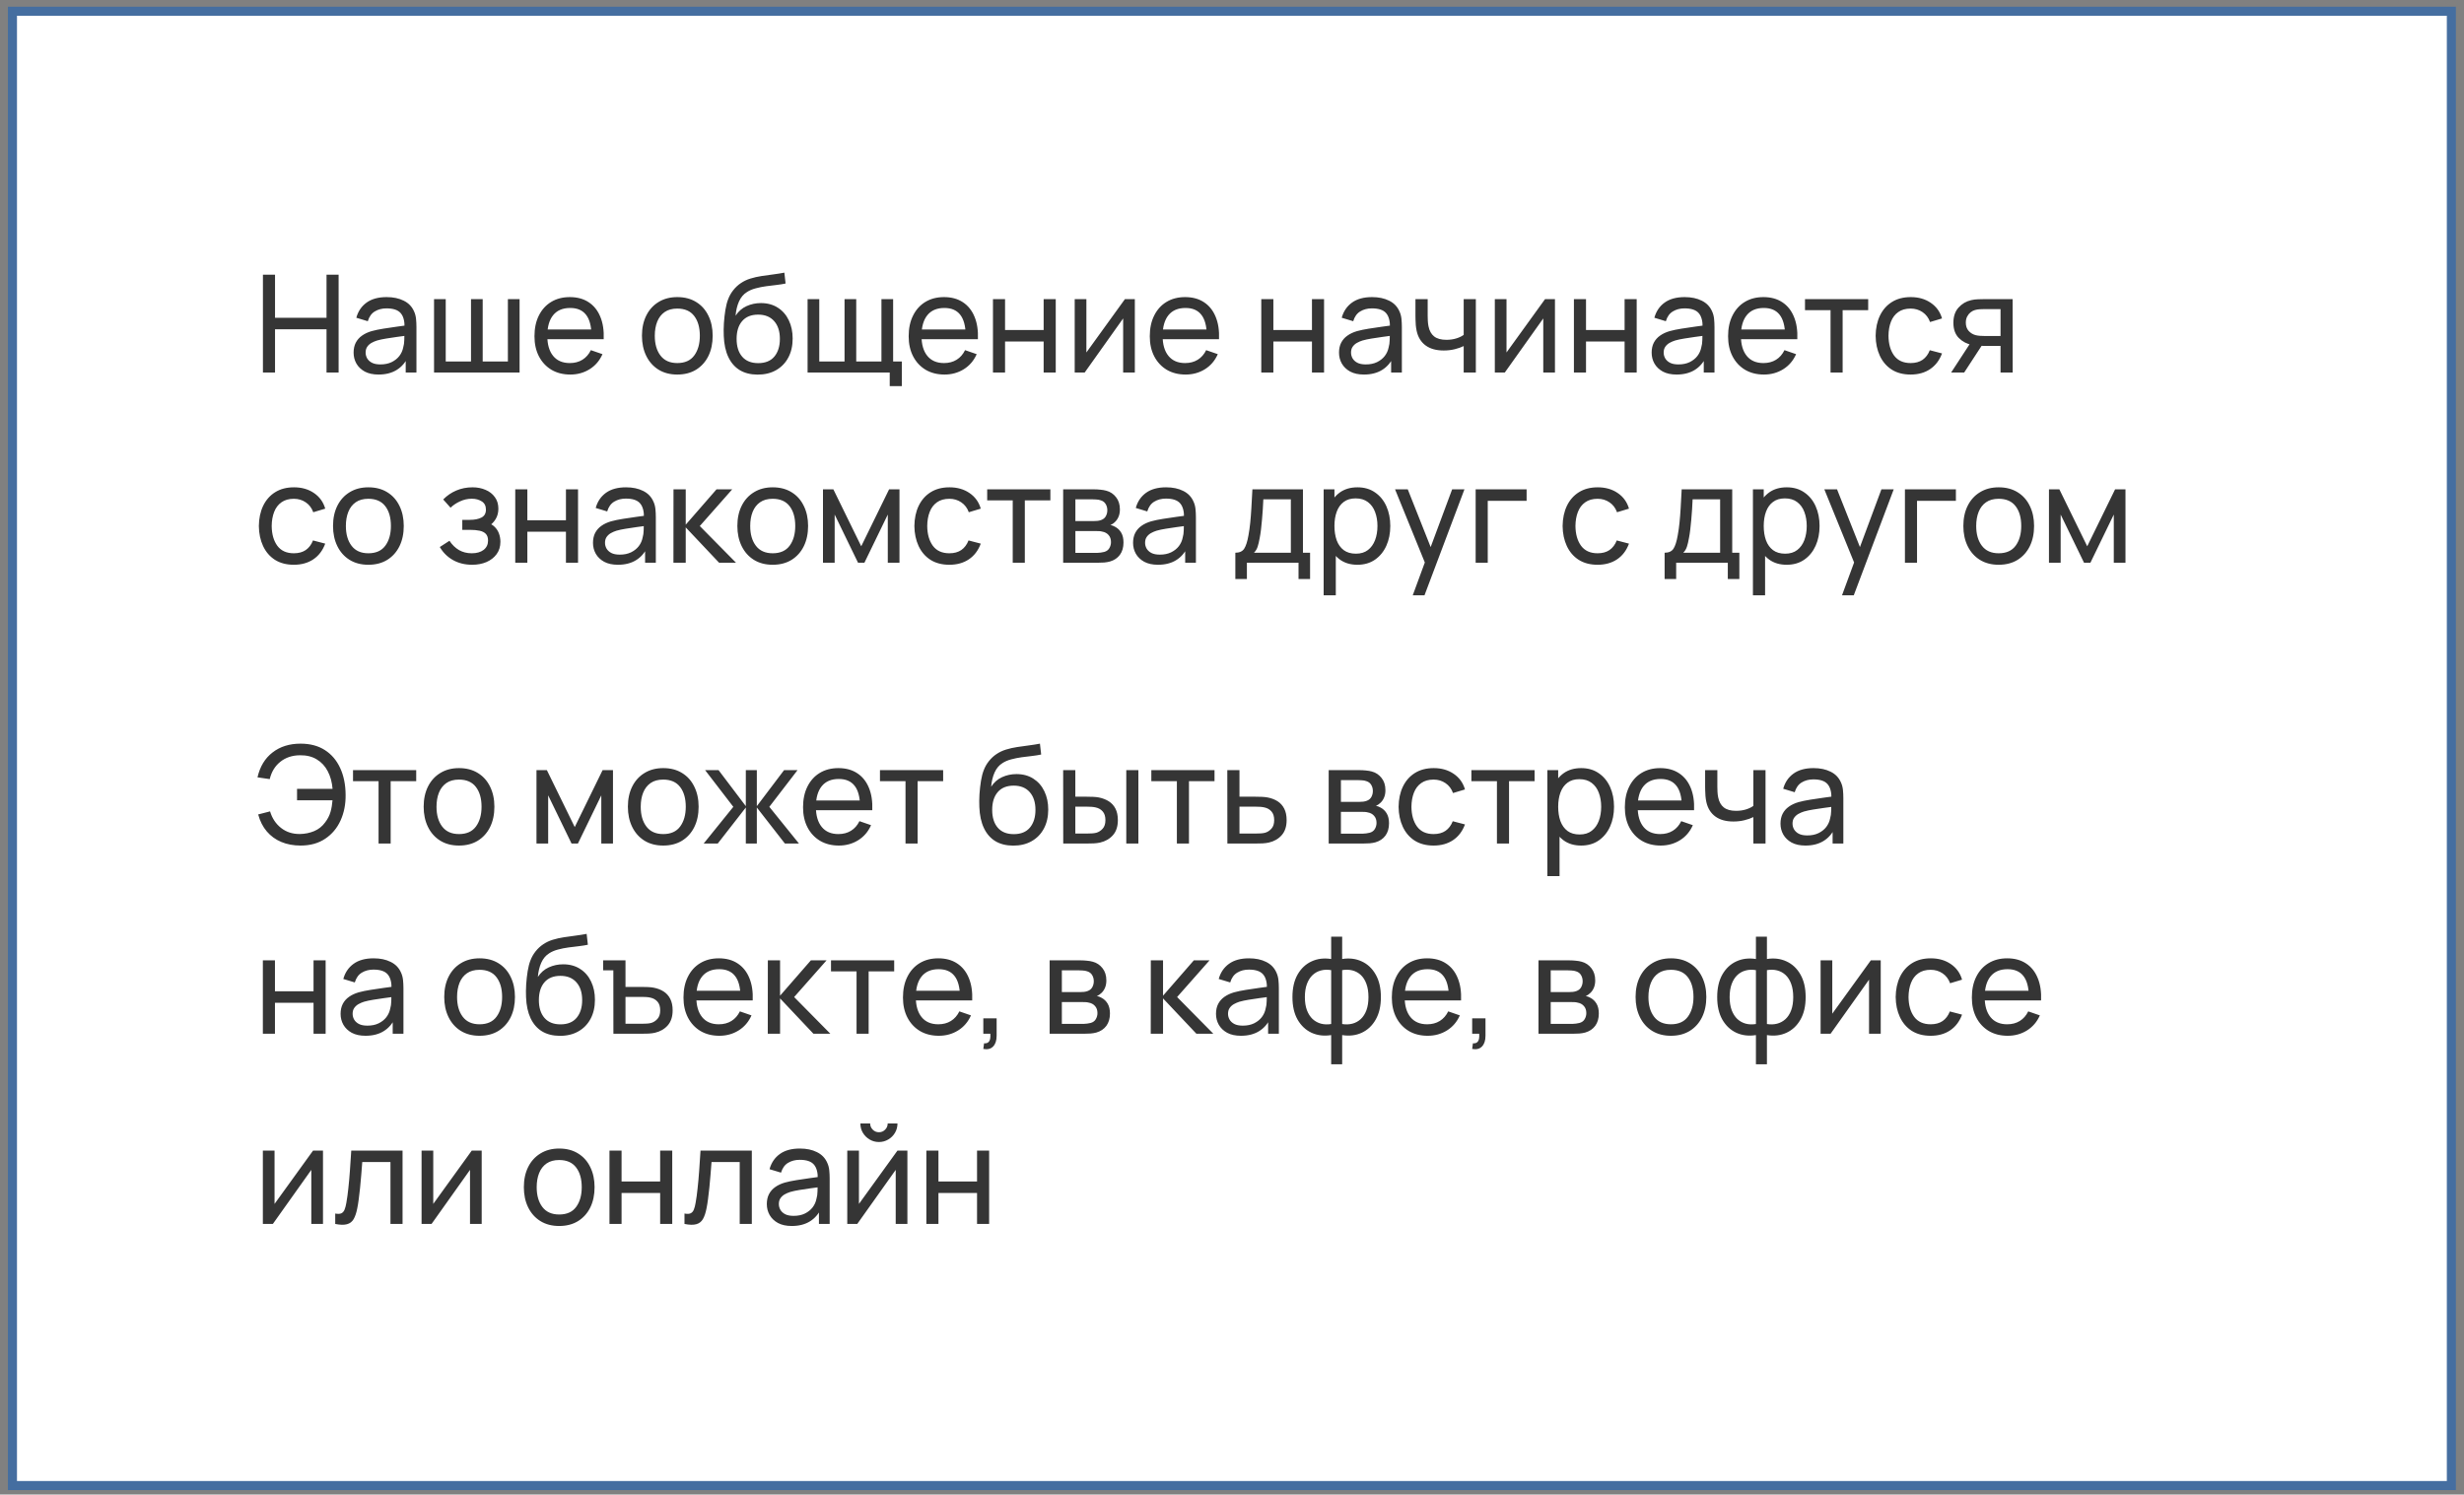
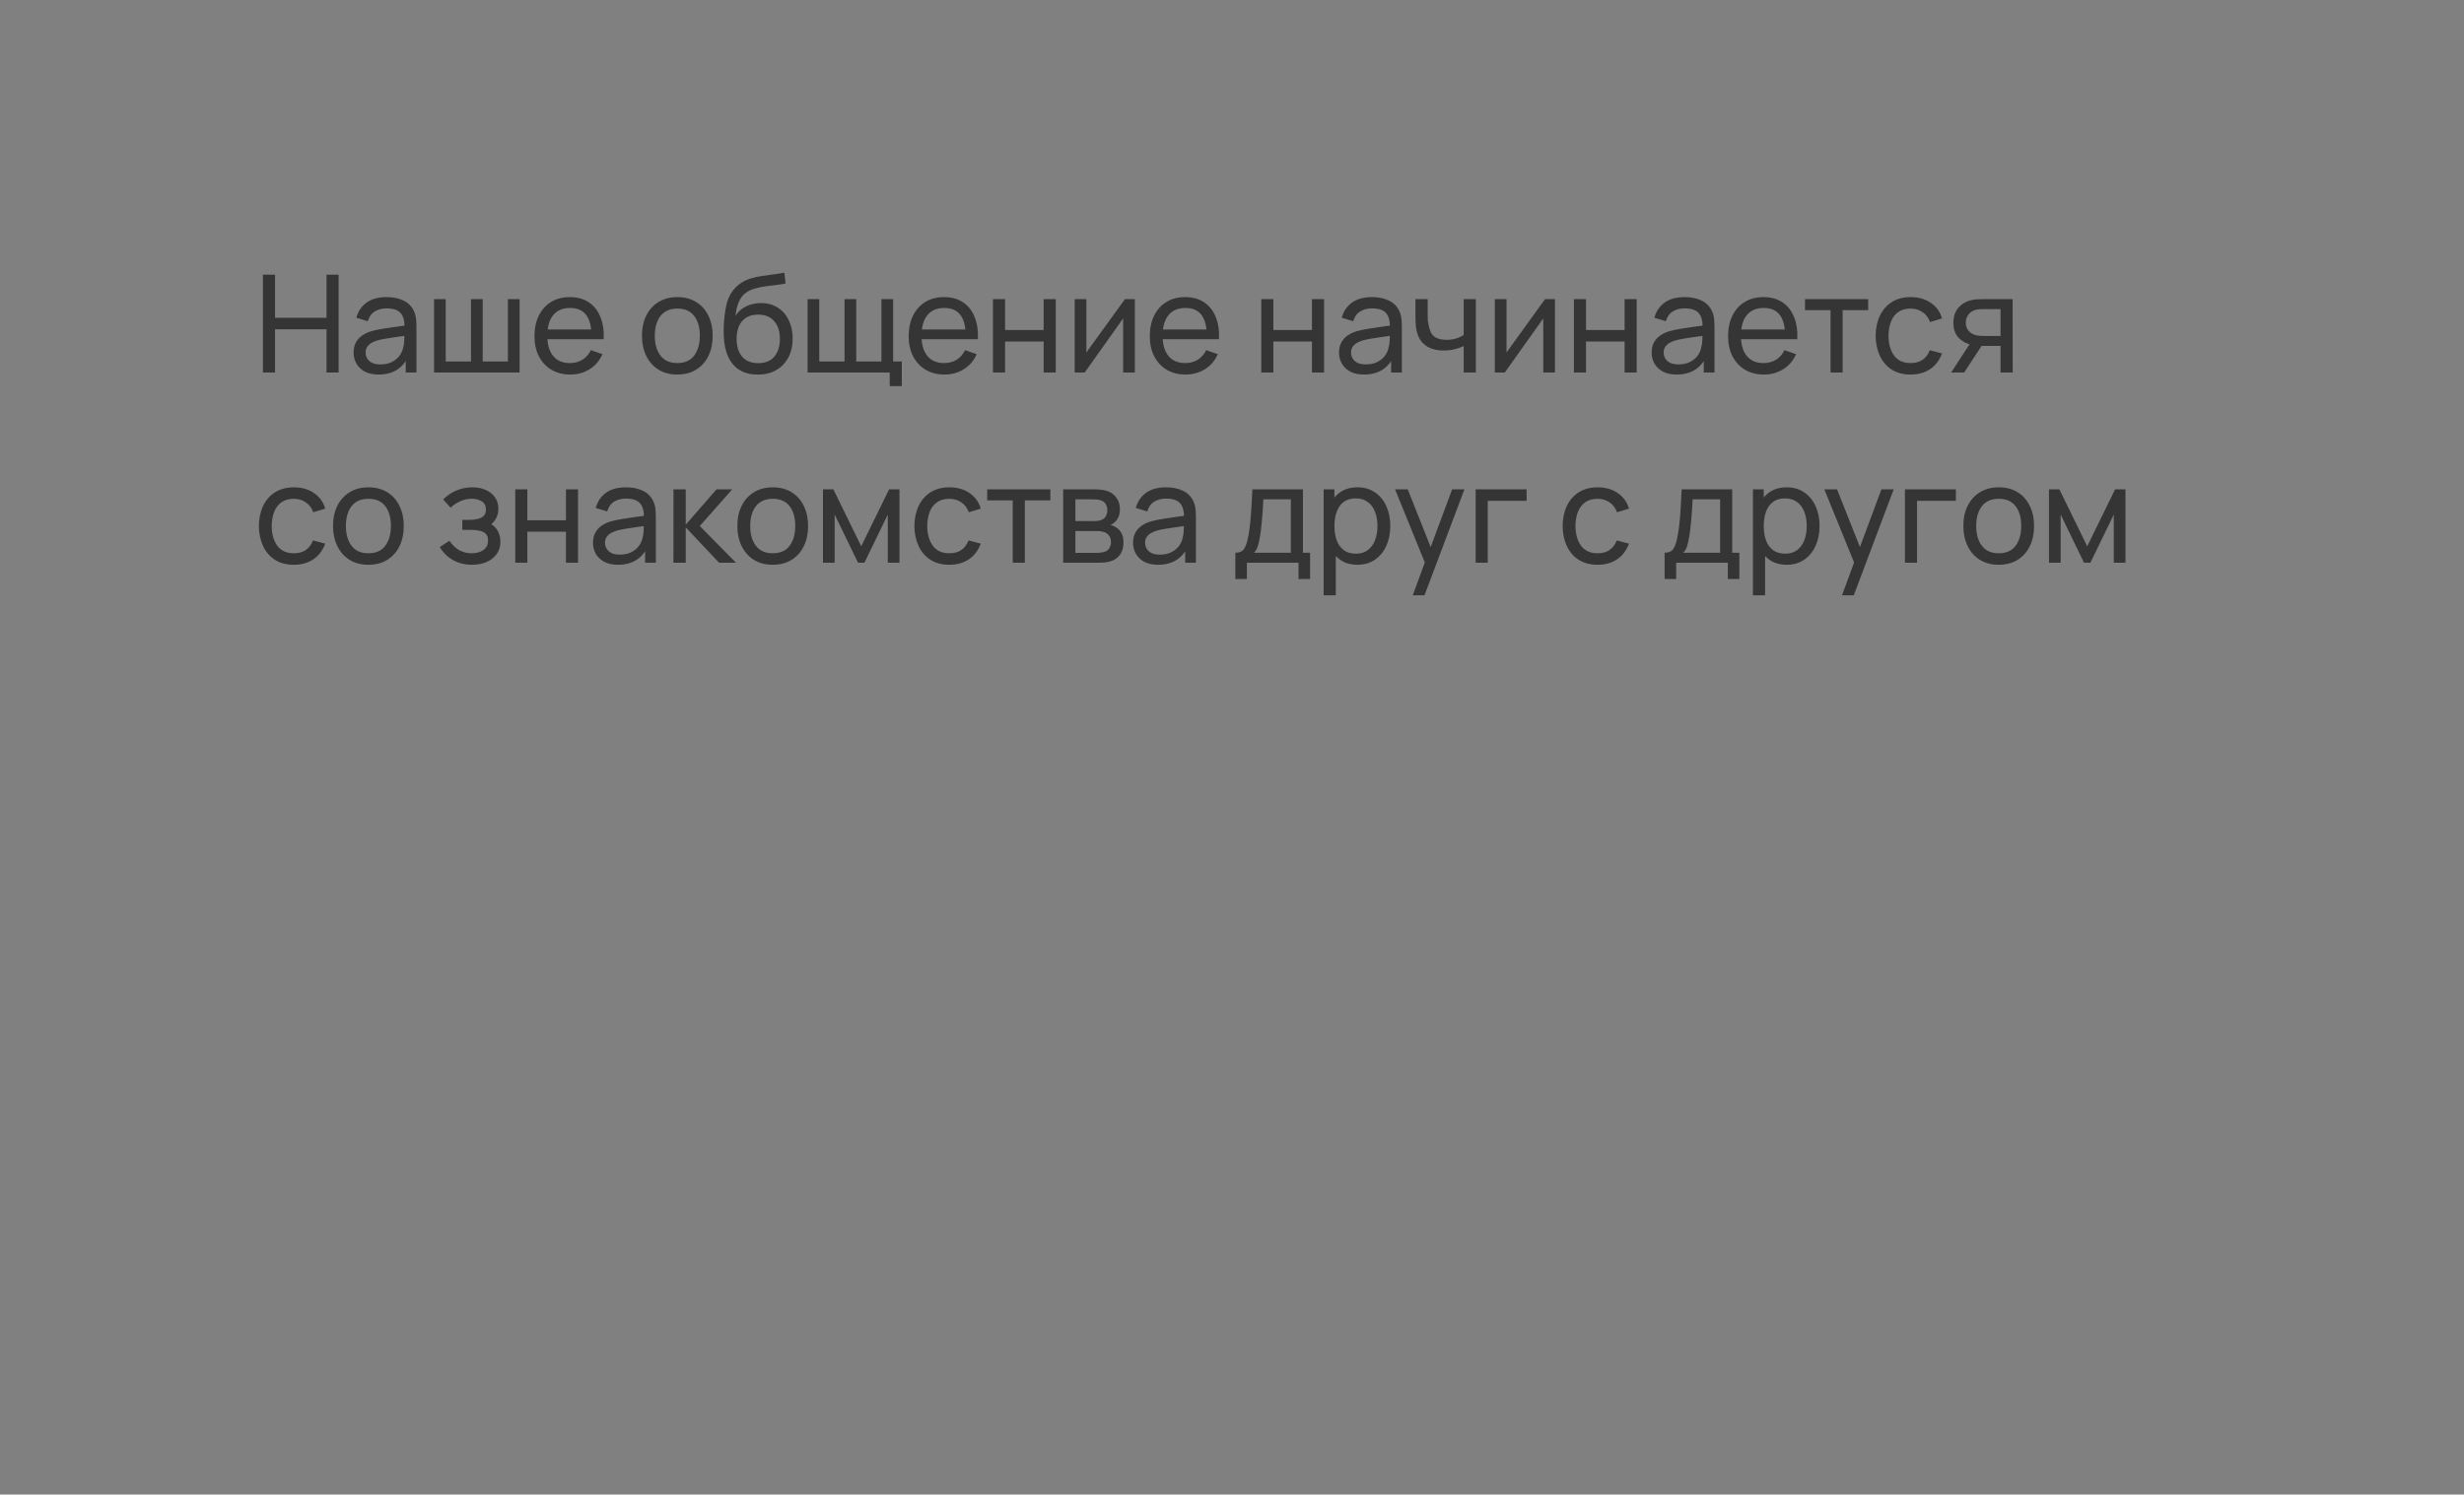
<svg xmlns="http://www.w3.org/2000/svg" width="272" height="165" viewBox="0 0 272 165" fill="none">
  <rect x="0" y="0" width="272" height="165" fill="#808080" stroke="none" />
-   <rect x="1.375" y="1.242" width="269.23" height="162.765" fill="white" stroke="#456EA0" />
-   <path d="M29.025 41.125V30.325H30.36V35.087H36.045V30.325H37.38V41.125H36.045V36.355H30.36V41.125H29.025ZM41.786 41.35C41.181 41.35 40.674 41.24 40.264 41.02C39.859 40.795 39.551 40.5 39.341 40.135C39.136 39.77 39.034 39.37 39.034 38.935C39.034 38.51 39.114 38.142 39.274 37.832C39.439 37.517 39.669 37.257 39.964 37.052C40.259 36.842 40.611 36.677 41.021 36.557C41.406 36.452 41.836 36.362 42.311 36.287C42.791 36.207 43.276 36.135 43.766 36.07C44.256 36.005 44.714 35.942 45.139 35.882L44.659 36.16C44.674 35.44 44.529 34.907 44.224 34.562C43.924 34.217 43.404 34.045 42.664 34.045C42.174 34.045 41.744 34.157 41.374 34.382C41.009 34.602 40.751 34.962 40.601 35.462L39.334 35.08C39.529 34.37 39.906 33.812 40.466 33.407C41.026 33.002 41.764 32.8 42.679 32.8C43.414 32.8 44.044 32.932 44.569 33.197C45.099 33.457 45.479 33.852 45.709 34.382C45.824 34.632 45.896 34.905 45.926 35.2C45.956 35.49 45.971 35.795 45.971 36.115V41.125H44.786V39.182L45.064 39.362C44.759 40.017 44.331 40.512 43.781 40.847C43.236 41.182 42.571 41.35 41.786 41.35ZM41.989 40.232C42.469 40.232 42.884 40.147 43.234 39.977C43.589 39.802 43.874 39.575 44.089 39.295C44.304 39.01 44.444 38.7 44.509 38.365C44.584 38.115 44.624 37.837 44.629 37.532C44.639 37.222 44.644 36.985 44.644 36.82L45.109 37.022C44.674 37.082 44.246 37.14 43.826 37.195C43.406 37.25 43.009 37.31 42.634 37.375C42.259 37.435 41.921 37.507 41.621 37.592C41.401 37.662 41.194 37.752 40.999 37.862C40.809 37.972 40.654 38.115 40.534 38.29C40.419 38.46 40.361 38.672 40.361 38.927C40.361 39.147 40.416 39.357 40.526 39.557C40.641 39.757 40.816 39.92 41.051 40.045C41.291 40.17 41.604 40.232 41.989 40.232ZM47.914 41.125V33.025H49.204V39.91H51.994V33.025H53.284V39.91H56.066V33.025H57.356V41.125H47.914ZM62.96 41.35C62.165 41.35 61.47 41.175 60.875 40.825C60.285 40.47 59.825 39.977 59.495 39.347C59.165 38.712 59 37.972 59 37.127C59 36.242 59.162 35.477 59.487 34.832C59.812 34.182 60.265 33.682 60.845 33.332C61.43 32.977 62.115 32.8 62.9 32.8C63.715 32.8 64.407 32.987 64.977 33.362C65.552 33.737 65.982 34.272 66.267 34.967C66.557 35.662 66.682 36.49 66.642 37.45H65.292V36.97C65.277 35.975 65.075 35.232 64.685 34.742C64.295 34.247 63.715 34 62.945 34C62.12 34 61.492 34.265 61.062 34.795C60.632 35.325 60.417 36.085 60.417 37.075C60.417 38.03 60.632 38.77 61.062 39.295C61.492 39.82 62.105 40.082 62.9 40.082C63.435 40.082 63.9 39.96 64.295 39.715C64.69 39.47 65 39.117 65.225 38.657L66.507 39.1C66.192 39.815 65.717 40.37 65.082 40.765C64.452 41.155 63.745 41.35 62.96 41.35ZM59.967 37.45V36.377H65.952V37.45H59.967ZM74.765 41.35C73.96 41.35 73.265 41.167 72.68 40.802C72.1 40.437 71.652 39.932 71.337 39.287C71.022 38.642 70.865 37.902 70.865 37.067C70.865 36.217 71.025 35.472 71.345 34.832C71.665 34.192 72.117 33.695 72.702 33.34C73.287 32.98 73.975 32.8 74.765 32.8C75.575 32.8 76.272 32.982 76.857 33.347C77.442 33.707 77.89 34.21 78.2 34.855C78.515 35.495 78.672 36.232 78.672 37.067C78.672 37.912 78.515 38.657 78.2 39.302C77.885 39.942 77.435 40.445 76.85 40.81C76.265 41.17 75.57 41.35 74.765 41.35ZM74.765 40.082C75.605 40.082 76.23 39.802 76.64 39.242C77.05 38.682 77.255 37.957 77.255 37.067C77.255 36.152 77.047 35.425 76.632 34.885C76.217 34.34 75.595 34.067 74.765 34.067C74.2 34.067 73.735 34.195 73.37 34.45C73.005 34.705 72.732 35.057 72.552 35.507C72.372 35.957 72.282 36.477 72.282 37.067C72.282 37.977 72.492 38.707 72.912 39.257C73.332 39.807 73.95 40.082 74.765 40.082ZM83.616 41.357C82.851 41.352 82.199 41.187 81.659 40.862C81.119 40.532 80.699 40.05 80.399 39.415C80.099 38.78 79.931 38.002 79.896 37.082C79.876 36.657 79.881 36.19 79.911 35.68C79.946 35.17 80.001 34.68 80.076 34.21C80.156 33.74 80.256 33.352 80.376 33.047C80.511 32.682 80.701 32.345 80.946 32.035C81.196 31.72 81.476 31.46 81.786 31.255C82.101 31.04 82.454 30.872 82.844 30.752C83.234 30.632 83.641 30.54 84.066 30.475C84.496 30.405 84.926 30.345 85.356 30.295C85.786 30.24 86.196 30.175 86.586 30.1L86.721 31.3C86.446 31.36 86.121 31.412 85.746 31.457C85.371 31.497 84.981 31.545 84.576 31.6C84.176 31.655 83.791 31.732 83.421 31.832C83.056 31.927 82.741 32.06 82.476 32.23C82.086 32.465 81.786 32.817 81.576 33.287C81.371 33.752 81.246 34.275 81.201 34.855C81.511 34.375 81.914 34.022 82.409 33.797C82.904 33.572 83.431 33.46 83.991 33.46C84.716 33.46 85.341 33.63 85.866 33.97C86.391 34.305 86.794 34.767 87.074 35.357C87.359 35.947 87.501 36.62 87.501 37.375C87.501 38.175 87.341 38.875 87.021 39.475C86.701 40.075 86.249 40.54 85.664 40.87C85.084 41.2 84.401 41.362 83.616 41.357ZM83.699 40.09C84.484 40.09 85.079 39.847 85.484 39.362C85.889 38.872 86.091 38.222 86.091 37.412C86.091 36.582 85.881 35.93 85.461 35.455C85.041 34.975 84.451 34.735 83.691 34.735C82.921 34.735 82.331 34.975 81.921 35.455C81.516 35.93 81.314 36.582 81.314 37.412C81.314 38.247 81.519 38.902 81.929 39.377C82.339 39.852 82.929 40.09 83.699 40.09ZM98.217 42.625V41.125H89.149V33.025H90.439V39.91H93.229V33.025H94.519V39.91H97.302V33.025H98.592V39.91H99.552V42.625H98.217ZM104.268 41.35C103.473 41.35 102.778 41.175 102.183 40.825C101.593 40.47 101.133 39.977 100.803 39.347C100.473 38.712 100.308 37.972 100.308 37.127C100.308 36.242 100.471 35.477 100.796 34.832C101.121 34.182 101.573 33.682 102.153 33.332C102.738 32.977 103.423 32.8 104.208 32.8C105.023 32.8 105.716 32.987 106.286 33.362C106.861 33.737 107.291 34.272 107.576 34.967C107.866 35.662 107.991 36.49 107.951 37.45H106.601V36.97C106.586 35.975 106.383 35.232 105.993 34.742C105.603 34.247 105.023 34 104.253 34C103.428 34 102.801 34.265 102.371 34.795C101.941 35.325 101.726 36.085 101.726 37.075C101.726 38.03 101.941 38.77 102.371 39.295C102.801 39.82 103.413 40.082 104.208 40.082C104.743 40.082 105.208 39.96 105.603 39.715C105.998 39.47 106.308 39.117 106.533 38.657L107.816 39.1C107.501 39.815 107.026 40.37 106.391 40.765C105.761 41.155 105.053 41.35 104.268 41.35ZM101.276 37.45V36.377H107.261V37.45H101.276ZM109.613 41.125V33.025H110.948V36.437H115.208V33.025H116.543V41.125H115.208V37.705H110.948V41.125H109.613ZM125.274 33.025V41.125H123.984V35.155L119.739 41.125H118.636V33.025H119.926V38.912L124.179 33.025H125.274ZM130.884 41.35C130.089 41.35 129.394 41.175 128.799 40.825C128.209 40.47 127.749 39.977 127.419 39.347C127.089 38.712 126.924 37.972 126.924 37.127C126.924 36.242 127.087 35.477 127.412 34.832C127.737 34.182 128.189 33.682 128.769 33.332C129.354 32.977 130.039 32.8 130.824 32.8C131.639 32.8 132.332 32.987 132.902 33.362C133.477 33.737 133.907 34.272 134.192 34.967C134.482 35.662 134.607 36.49 134.567 37.45H133.217V36.97C133.202 35.975 132.999 35.232 132.609 34.742C132.219 34.247 131.639 34 130.869 34C130.044 34 129.417 34.265 128.987 34.795C128.557 35.325 128.342 36.085 128.342 37.075C128.342 38.03 128.557 38.77 128.987 39.295C129.417 39.82 130.029 40.082 130.824 40.082C131.359 40.082 131.824 39.96 132.219 39.715C132.614 39.47 132.924 39.117 133.149 38.657L134.432 39.1C134.117 39.815 133.642 40.37 133.007 40.765C132.377 41.155 131.669 41.35 130.884 41.35ZM127.892 37.45V36.377H133.877V37.45H127.892ZM139.232 41.125V33.025H140.567V36.437H144.827V33.025H146.162V41.125H144.827V37.705H140.567V41.125H139.232ZM150.566 41.35C149.961 41.35 149.453 41.24 149.043 41.02C148.638 40.795 148.331 40.5 148.121 40.135C147.916 39.77 147.813 39.37 147.813 38.935C147.813 38.51 147.893 38.142 148.053 37.832C148.218 37.517 148.448 37.257 148.743 37.052C149.038 36.842 149.391 36.677 149.801 36.557C150.186 36.452 150.616 36.362 151.091 36.287C151.571 36.207 152.056 36.135 152.546 36.07C153.036 36.005 153.493 35.942 153.918 35.882L153.438 36.16C153.453 35.44 153.308 34.907 153.003 34.562C152.703 34.217 152.183 34.045 151.443 34.045C150.953 34.045 150.523 34.157 150.153 34.382C149.788 34.602 149.531 34.962 149.381 35.462L148.113 35.08C148.308 34.37 148.686 33.812 149.246 33.407C149.806 33.002 150.543 32.8 151.458 32.8C152.193 32.8 152.823 32.932 153.348 33.197C153.878 33.457 154.258 33.852 154.488 34.382C154.603 34.632 154.676 34.905 154.706 35.2C154.736 35.49 154.751 35.795 154.751 36.115V41.125H153.566V39.182L153.843 39.362C153.538 40.017 153.111 40.512 152.561 40.847C152.016 41.182 151.351 41.35 150.566 41.35ZM150.768 40.232C151.248 40.232 151.663 40.147 152.013 39.977C152.368 39.802 152.653 39.575 152.868 39.295C153.083 39.01 153.223 38.7 153.288 38.365C153.363 38.115 153.403 37.837 153.408 37.532C153.418 37.222 153.423 36.985 153.423 36.82L153.888 37.022C153.453 37.082 153.026 37.14 152.606 37.195C152.186 37.25 151.788 37.31 151.413 37.375C151.038 37.435 150.701 37.507 150.401 37.592C150.181 37.662 149.973 37.752 149.778 37.862C149.588 37.972 149.433 38.115 149.313 38.29C149.198 38.46 149.141 38.672 149.141 38.927C149.141 39.147 149.196 39.357 149.306 39.557C149.421 39.757 149.596 39.92 149.831 40.045C150.071 40.17 150.383 40.232 150.768 40.232ZM161.576 41.125V38.207C161.306 38.342 160.978 38.457 160.593 38.552C160.213 38.647 159.806 38.695 159.371 38.695C158.546 38.695 157.881 38.51 157.376 38.14C156.871 37.77 156.541 37.237 156.386 36.542C156.341 36.332 156.308 36.115 156.288 35.89C156.273 35.665 156.263 35.46 156.258 35.275C156.253 35.09 156.251 34.955 156.251 34.87V33.025H157.601V34.87C157.601 35.015 157.606 35.195 157.616 35.41C157.626 35.62 157.651 35.825 157.691 36.025C157.791 36.52 157.998 36.892 158.313 37.142C158.633 37.392 159.083 37.517 159.663 37.517C160.053 37.517 160.413 37.467 160.743 37.367C161.073 37.267 161.351 37.135 161.576 36.97V33.025H162.918V41.125H161.576ZM171.651 33.025V41.125H170.361V35.155L166.116 41.125H165.013V33.025H166.303V38.912L170.556 33.025H171.651ZM173.744 41.125V33.025H175.079V36.437H179.339V33.025L180.674 33.025V41.125H179.339V37.705H175.079V41.125H173.744ZM185.077 41.35C184.472 41.35 183.965 41.24 183.555 41.02C183.15 40.795 182.842 40.5 182.632 40.135C182.427 39.77 182.325 39.37 182.325 38.935C182.325 38.51 182.405 38.142 182.565 37.832C182.73 37.517 182.96 37.257 183.255 37.052C183.55 36.842 183.902 36.677 184.312 36.557C184.697 36.452 185.127 36.362 185.602 36.287C186.082 36.207 186.567 36.135 187.057 36.07C187.547 36.005 188.005 35.942 188.43 35.882L187.95 36.16C187.965 35.44 187.82 34.907 187.515 34.562C187.215 34.217 186.695 34.045 185.955 34.045C185.465 34.045 185.035 34.157 184.665 34.382C184.3 34.602 184.042 34.962 183.892 35.462L182.625 35.08C182.82 34.37 183.197 33.812 183.757 33.407C184.317 33.002 185.055 32.8 185.97 32.8C186.705 32.8 187.335 32.932 187.86 33.197C188.39 33.457 188.77 33.852 189 34.382C189.115 34.632 189.187 34.905 189.217 35.2C189.247 35.49 189.262 35.795 189.262 36.115V41.125H188.077V39.182L188.355 39.362C188.05 40.017 187.622 40.512 187.072 40.847C186.527 41.182 185.862 41.35 185.077 41.35ZM185.28 40.232C185.76 40.232 186.175 40.147 186.525 39.977C186.88 39.802 187.165 39.575 187.38 39.295C187.595 39.01 187.735 38.7 187.8 38.365C187.875 38.115 187.915 37.837 187.92 37.532C187.93 37.222 187.935 36.985 187.935 36.82L188.4 37.022C187.965 37.082 187.537 37.14 187.117 37.195C186.697 37.25 186.3 37.31 185.925 37.375C185.55 37.435 185.212 37.507 184.912 37.592C184.692 37.662 184.485 37.752 184.29 37.862C184.1 37.972 183.945 38.115 183.825 38.29C183.71 38.46 183.652 38.672 183.652 38.927C183.652 39.147 183.707 39.357 183.817 39.557C183.932 39.757 184.107 39.92 184.342 40.045C184.582 40.17 184.895 40.232 185.28 40.232ZM194.722 41.35C193.927 41.35 193.232 41.175 192.637 40.825C192.047 40.47 191.587 39.977 191.257 39.347C190.927 38.712 190.762 37.972 190.762 37.127C190.762 36.242 190.925 35.477 191.25 34.832C191.575 34.182 192.027 33.682 192.607 33.332C193.192 32.977 193.877 32.8 194.662 32.8C195.477 32.8 196.17 32.987 196.74 33.362C197.315 33.737 197.745 34.272 198.03 34.967C198.32 35.662 198.445 36.49 198.405 37.45H197.055V36.97C197.04 35.975 196.837 35.232 196.447 34.742C196.057 34.247 195.477 34 194.707 34C193.882 34 193.255 34.265 192.825 34.795C192.395 35.325 192.18 36.085 192.18 37.075C192.18 38.03 192.395 38.77 192.825 39.295C193.255 39.82 193.867 40.082 194.662 40.082C195.197 40.082 195.662 39.96 196.057 39.715C196.452 39.47 196.762 39.117 196.987 38.657L198.27 39.1C197.955 39.815 197.48 40.37 196.845 40.765C196.215 41.155 195.507 41.35 194.722 41.35ZM191.73 37.45V36.377L197.715 36.377V37.45L191.73 37.45ZM202.073 41.125V34.24H199.253V33.025H206.228V34.24H203.408V41.125H202.073ZM210.914 41.35C210.094 41.35 209.396 41.167 208.821 40.802C208.251 40.432 207.816 39.925 207.516 39.28C207.216 38.635 207.061 37.9 207.051 37.075C207.061 36.23 207.219 35.487 207.524 34.847C207.834 34.202 208.276 33.7 208.851 33.34C209.426 32.98 210.119 32.8 210.929 32.8C211.784 32.8 212.519 33.01 213.134 33.43C213.754 33.85 214.169 34.425 214.379 35.155L213.059 35.552C212.889 35.082 212.611 34.717 212.226 34.457C211.846 34.197 211.409 34.067 210.914 34.067C210.359 34.067 209.901 34.197 209.541 34.457C209.181 34.712 208.914 35.067 208.739 35.522C208.564 35.972 208.474 36.49 208.469 37.075C208.479 37.975 208.686 38.702 209.091 39.257C209.501 39.807 210.109 40.082 210.914 40.082C211.444 40.082 211.884 39.962 212.234 39.722C212.584 39.477 212.849 39.125 213.029 38.665L214.379 39.017C214.099 39.772 213.661 40.35 213.066 40.75C212.471 41.15 211.754 41.35 210.914 41.35ZM220.839 41.125V38.192H219.091C218.886 38.192 218.659 38.185 218.409 38.17C218.164 38.15 217.934 38.122 217.719 38.087C217.134 37.977 216.639 37.72 216.234 37.315C215.834 36.91 215.634 36.35 215.634 35.635C215.634 34.94 215.821 34.382 216.196 33.962C216.576 33.537 217.044 33.262 217.599 33.137C217.849 33.077 218.101 33.045 218.356 33.04C218.616 33.03 218.836 33.025 219.016 33.025H222.174L222.181 41.125H220.839ZM215.386 41.125L217.539 37.825H218.979L216.826 41.125H215.386ZM218.994 37.09H220.839V34.127H218.994C218.879 34.127 218.726 34.132 218.536 34.142C218.351 34.152 218.174 34.182 218.004 34.232C217.844 34.277 217.686 34.36 217.531 34.48C217.381 34.6 217.256 34.755 217.156 34.945C217.056 35.135 217.006 35.36 217.006 35.62C217.006 35.995 217.111 36.3 217.321 36.535C217.531 36.765 217.786 36.92 218.086 37C218.251 37.04 218.414 37.065 218.574 37.075C218.739 37.085 218.879 37.09 218.994 37.09ZM32.437 62.35C31.617 62.35 30.92 62.167 30.345 61.802C29.775 61.432 29.34 60.925 29.04 60.28C28.74 59.635 28.585 58.9 28.575 58.075C28.585 57.23 28.742 56.487 29.047 55.847C29.357 55.202 29.8 54.7 30.375 54.34C30.95 53.98 31.642 53.8 32.452 53.8C33.307 53.8 34.042 54.01 34.657 54.43C35.277 54.85 35.692 55.425 35.902 56.155L34.582 56.552C34.412 56.082 34.135 55.717 33.75 55.457C33.37 55.197 32.932 55.067 32.437 55.067C31.882 55.067 31.425 55.197 31.065 55.457C30.705 55.712 30.437 56.067 30.262 56.522C30.087 56.972 29.997 57.49 29.992 58.075C30.002 58.975 30.21 59.702 30.615 60.257C31.025 60.807 31.632 61.082 32.437 61.082C32.967 61.082 33.407 60.962 33.757 60.722C34.107 60.477 34.372 60.125 34.552 59.665L35.902 60.017C35.622 60.772 35.185 61.35 34.59 61.75C33.995 62.15 33.277 62.35 32.437 62.35ZM40.663 62.35C39.858 62.35 39.163 62.167 38.578 61.802C37.998 61.437 37.551 60.932 37.236 60.287C36.921 59.642 36.763 58.902 36.763 58.067C36.763 57.217 36.923 56.472 37.243 55.832C37.563 55.192 38.016 54.695 38.601 54.34C39.186 53.98 39.873 53.8 40.663 53.8C41.473 53.8 42.171 53.982 42.756 54.347C43.341 54.707 43.788 55.21 44.098 55.855C44.413 56.495 44.571 57.232 44.571 58.067C44.571 58.912 44.413 59.657 44.098 60.302C43.783 60.942 43.333 61.445 42.748 61.81C42.163 62.17 41.468 62.35 40.663 62.35ZM40.663 61.082C41.503 61.082 42.128 60.802 42.538 60.242C42.948 59.682 43.153 58.957 43.153 58.067C43.153 57.152 42.946 56.425 42.531 55.885C42.116 55.34 41.493 55.067 40.663 55.067C40.098 55.067 39.633 55.195 39.268 55.45C38.903 55.705 38.631 56.057 38.451 56.507C38.271 56.957 38.181 57.477 38.181 58.067C38.181 58.977 38.391 59.707 38.811 60.257C39.231 60.807 39.848 61.082 40.663 61.082ZM52.127 62.35C51.328 62.35 50.62 62.177 50.005 61.832C49.39 61.482 48.905 61.002 48.55 60.392L49.615 59.702C49.91 60.147 50.263 60.49 50.672 60.73C51.083 60.965 51.55 61.082 52.075 61.082C52.625 61.082 53.062 60.957 53.388 60.707C53.712 60.452 53.875 60.11 53.875 59.68C53.875 59.36 53.795 59.115 53.635 58.945C53.475 58.775 53.245 58.657 52.945 58.592C52.645 58.527 52.288 58.495 51.873 58.495H51.032V57.392H51.865C52.39 57.392 52.818 57.307 53.148 57.137C53.477 56.967 53.642 56.677 53.642 56.267C53.642 55.847 53.487 55.542 53.178 55.352C52.873 55.157 52.508 55.06 52.083 55.06C51.633 55.06 51.203 55.155 50.792 55.345C50.383 55.53 50.03 55.765 49.735 56.05L48.925 55.142C49.345 54.712 49.828 54.382 50.373 54.152C50.922 53.917 51.52 53.8 52.165 53.8C52.685 53.8 53.16 53.892 53.59 54.077C54.025 54.257 54.37 54.525 54.625 54.88C54.885 55.23 55.015 55.657 55.015 56.162C55.015 56.592 54.915 56.975 54.715 57.31C54.515 57.645 54.22 57.937 53.83 58.187L53.778 57.715C54.108 57.795 54.38 57.942 54.595 58.157C54.815 58.367 54.977 58.617 55.083 58.907C55.188 59.197 55.24 59.5 55.24 59.815C55.24 60.345 55.1 60.8 54.82 61.18C54.545 61.555 54.172 61.845 53.703 62.05C53.233 62.25 52.708 62.35 52.127 62.35ZM56.879 62.125V54.025H58.214V57.437H62.474V54.025H63.809V62.125H62.474V58.705H58.214V62.125H56.879ZM68.212 62.35C67.607 62.35 67.1 62.24 66.69 62.02C66.285 61.795 65.977 61.5 65.767 61.135C65.562 60.77 65.46 60.37 65.46 59.935C65.46 59.51 65.54 59.142 65.7 58.832C65.865 58.517 66.095 58.257 66.39 58.052C66.685 57.842 67.037 57.677 67.447 57.557C67.832 57.452 68.262 57.362 68.737 57.287C69.217 57.207 69.702 57.135 70.192 57.07C70.682 57.005 71.14 56.942 71.565 56.882L71.085 57.16C71.1 56.44 70.955 55.907 70.65 55.562C70.35 55.217 69.83 55.045 69.09 55.045C68.6 55.045 68.17 55.157 67.8 55.382C67.435 55.602 67.177 55.962 67.027 56.462L65.76 56.08C65.955 55.37 66.332 54.812 66.892 54.407C67.452 54.002 68.19 53.8 69.105 53.8C69.84 53.8 70.47 53.932 70.995 54.197C71.525 54.457 71.905 54.852 72.135 55.382C72.25 55.632 72.322 55.905 72.352 56.2C72.382 56.49 72.397 56.795 72.397 57.115V62.125H71.212V60.182L71.49 60.362C71.185 61.017 70.757 61.512 70.207 61.847C69.662 62.182 68.997 62.35 68.212 62.35ZM68.415 61.232C68.895 61.232 69.31 61.147 69.66 60.977C70.015 60.802 70.3 60.575 70.515 60.295C70.73 60.01 70.87 59.7 70.935 59.365C71.01 59.115 71.05 58.837 71.055 58.532C71.065 58.222 71.07 57.985 71.07 57.82L71.535 58.022C71.1 58.082 70.672 58.14 70.252 58.195C69.832 58.25 69.435 58.31 69.06 58.375C68.685 58.435 68.347 58.507 68.047 58.592C67.827 58.662 67.62 58.752 67.425 58.862C67.235 58.972 67.08 59.115 66.96 59.29C66.845 59.46 66.787 59.672 66.787 59.927C66.787 60.147 66.842 60.357 66.952 60.557C67.067 60.757 67.242 60.92 67.477 61.045C67.717 61.17 68.03 61.232 68.415 61.232ZM74.34 62.125L74.347 54.025H75.697V57.925L79.095 54.025H80.827L77.25 58.075L81.247 62.125H79.38L75.697 58.225V62.125H74.34ZM85.297 62.35C84.492 62.35 83.797 62.167 83.212 61.802C82.632 61.437 82.185 60.932 81.87 60.287C81.555 59.642 81.397 58.902 81.397 58.067C81.397 57.217 81.557 56.472 81.877 55.832C82.197 55.192 82.65 54.695 83.235 54.34C83.82 53.98 84.507 53.8 85.297 53.8C86.107 53.8 86.805 53.982 87.39 54.347C87.975 54.707 88.422 55.21 88.732 55.855C89.047 56.495 89.205 57.232 89.205 58.067C89.205 58.912 89.047 59.657 88.732 60.302C88.417 60.942 87.967 61.445 87.382 61.81C86.797 62.17 86.102 62.35 85.297 62.35ZM85.297 61.082C86.137 61.082 86.762 60.802 87.172 60.242C87.582 59.682 87.787 58.957 87.787 58.067C87.787 57.152 87.58 56.425 87.165 55.885C86.75 55.34 86.127 55.067 85.297 55.067C84.732 55.067 84.267 55.195 83.902 55.45C83.537 55.705 83.265 56.057 83.085 56.507C82.905 56.957 82.815 57.477 82.815 58.067C82.815 58.977 83.025 59.707 83.445 60.257C83.865 60.807 84.482 61.082 85.297 61.082ZM90.848 62.125V54.025H91.996L95.071 60.31L98.146 54.025H99.293V62.125H98.003V56.807L95.423 62.125H94.718L92.138 56.807V62.125H90.848ZM104.801 62.35C103.981 62.35 103.283 62.167 102.708 61.802C102.138 61.432 101.703 60.925 101.403 60.28C101.103 59.635 100.948 58.9 100.938 58.075C100.948 57.23 101.106 56.487 101.411 55.847C101.721 55.202 102.163 54.7 102.738 54.34C103.313 53.98 104.006 53.8 104.816 53.8C105.671 53.8 106.406 54.01 107.021 54.43C107.641 54.85 108.056 55.425 108.266 56.155L106.946 56.552C106.776 56.082 106.498 55.717 106.113 55.457C105.733 55.197 105.296 55.067 104.801 55.067C104.246 55.067 103.788 55.197 103.428 55.457C103.068 55.712 102.801 56.067 102.626 56.522C102.451 56.972 102.361 57.49 102.356 58.075C102.366 58.975 102.573 59.702 102.978 60.257C103.388 60.807 103.996 61.082 104.801 61.082C105.331 61.082 105.771 60.962 106.121 60.722C106.471 60.477 106.736 60.125 106.916 59.665L108.266 60.017C107.986 60.772 107.548 61.35 106.953 61.75C106.358 62.15 105.641 62.35 104.801 62.35ZM111.795 62.125V55.24H108.975V54.025H115.95V55.24H113.13V62.125H111.795ZM117.362 62.125V54.025H120.812C121.017 54.025 121.237 54.037 121.472 54.062C121.712 54.082 121.93 54.12 122.125 54.175C122.56 54.29 122.917 54.527 123.197 54.887C123.482 55.242 123.625 55.692 123.625 56.237C123.625 56.542 123.577 56.807 123.482 57.032C123.392 57.257 123.262 57.452 123.092 57.617C123.017 57.692 122.935 57.76 122.845 57.82C122.755 57.88 122.665 57.927 122.575 57.962C122.75 57.992 122.927 58.06 123.107 58.165C123.392 58.32 123.615 58.537 123.775 58.817C123.94 59.097 124.022 59.455 124.022 59.89C124.022 60.44 123.89 60.895 123.625 61.255C123.36 61.61 122.995 61.855 122.53 61.99C122.335 62.045 122.12 62.082 121.885 62.102C121.65 62.117 121.422 62.125 121.202 62.125H117.362ZM118.712 61.037H121.127C121.232 61.037 121.357 61.027 121.502 61.007C121.652 60.987 121.785 60.962 121.9 60.932C122.16 60.857 122.347 60.717 122.462 60.512C122.582 60.307 122.642 60.085 122.642 59.845C122.642 59.525 122.552 59.265 122.372 59.065C122.197 58.865 121.965 58.74 121.675 58.69C121.57 58.66 121.455 58.642 121.33 58.637C121.21 58.632 121.102 58.63 121.007 58.63H118.712V61.037ZM118.712 57.527H120.722C120.862 57.527 121.01 57.52 121.165 57.505C121.32 57.485 121.455 57.452 121.57 57.407C121.8 57.322 121.967 57.182 122.072 56.987C122.182 56.787 122.237 56.57 122.237 56.335C122.237 56.075 122.177 55.847 122.057 55.652C121.942 55.452 121.765 55.315 121.525 55.24C121.365 55.18 121.185 55.147 120.985 55.142C120.79 55.132 120.665 55.127 120.61 55.127H118.712V57.527ZM127.831 62.35C127.226 62.35 126.719 62.24 126.309 62.02C125.904 61.795 125.596 61.5 125.386 61.135C125.181 60.77 125.079 60.37 125.079 59.935C125.079 59.51 125.159 59.142 125.319 58.832C125.484 58.517 125.714 58.257 126.009 58.052C126.304 57.842 126.656 57.677 127.066 57.557C127.451 57.452 127.881 57.362 128.356 57.287C128.836 57.207 129.321 57.135 129.811 57.07C130.301 57.005 130.759 56.942 131.184 56.882L130.704 57.16C130.719 56.44 130.574 55.907 130.269 55.562C129.969 55.217 129.449 55.045 128.709 55.045C128.219 55.045 127.789 55.157 127.419 55.382C127.054 55.602 126.796 55.962 126.646 56.462L125.379 56.08C125.574 55.37 125.951 54.812 126.511 54.407C127.071 54.002 127.809 53.8 128.724 53.8C129.459 53.8 130.089 53.932 130.614 54.197C131.144 54.457 131.524 54.852 131.754 55.382C131.869 55.632 131.941 55.905 131.971 56.2C132.001 56.49 132.016 56.795 132.016 57.115V62.125H130.831V60.182L131.109 60.362C130.804 61.017 130.376 61.512 129.826 61.847C129.281 62.182 128.616 62.35 127.831 62.35ZM128.034 61.232C128.514 61.232 128.929 61.147 129.279 60.977C129.634 60.802 129.919 60.575 130.134 60.295C130.349 60.01 130.489 59.7 130.554 59.365C130.629 59.115 130.669 58.837 130.674 58.532C130.684 58.222 130.689 57.985 130.689 57.82L131.154 58.022C130.719 58.082 130.291 58.14 129.871 58.195C129.451 58.25 129.054 58.31 128.679 58.375C128.304 58.435 127.966 58.507 127.666 58.592C127.446 58.662 127.239 58.752 127.044 58.862C126.854 58.972 126.699 59.115 126.579 59.29C126.464 59.46 126.406 59.672 126.406 59.927C126.406 60.147 126.461 60.357 126.571 60.557C126.686 60.757 126.861 60.92 127.096 61.045C127.336 61.17 127.649 61.232 128.034 61.232ZM136.369 63.925V61.022C136.824 61.022 137.149 60.875 137.344 60.58C137.539 60.28 137.697 59.787 137.817 59.102C137.897 58.672 137.962 58.212 138.012 57.722C138.062 57.232 138.104 56.687 138.139 56.087C138.179 55.482 138.217 54.795 138.252 54.025H143.832V61.022H144.619V63.925H143.344V62.125H137.644V63.925H136.369ZM138.424 61.022H142.497V55.127H139.459C139.444 55.482 139.424 55.855 139.399 56.245C139.374 56.63 139.344 57.015 139.309 57.4C139.279 57.785 139.242 58.15 139.197 58.495C139.157 58.835 139.109 59.14 139.054 59.41C138.989 59.785 138.914 60.102 138.829 60.362C138.744 60.622 138.609 60.842 138.424 61.022ZM149.844 62.35C149.084 62.35 148.444 62.162 147.924 61.787C147.404 61.407 147.009 60.895 146.739 60.25C146.474 59.6 146.342 58.872 146.342 58.067C146.342 57.252 146.474 56.522 146.739 55.877C147.009 55.232 147.404 54.725 147.924 54.355C148.449 53.985 149.092 53.8 149.852 53.8C150.602 53.8 151.247 53.987 151.787 54.362C152.332 54.732 152.749 55.24 153.039 55.885C153.329 56.53 153.474 57.257 153.474 58.067C153.474 58.877 153.329 59.605 153.039 60.25C152.749 60.895 152.332 61.407 151.787 61.787C151.247 62.162 150.599 62.35 149.844 62.35ZM146.117 65.725V54.025H147.309V59.987H147.459V65.725H146.117ZM149.679 61.127C150.214 61.127 150.657 60.992 151.007 60.722C151.357 60.452 151.619 60.087 151.794 59.627C151.969 59.162 152.057 58.642 152.057 58.067C152.057 57.497 151.969 56.982 151.794 56.522C151.624 56.062 151.359 55.697 150.999 55.427C150.644 55.157 150.192 55.022 149.642 55.022C149.117 55.022 148.682 55.152 148.337 55.412C147.992 55.667 147.734 56.025 147.564 56.485C147.394 56.94 147.309 57.467 147.309 58.067C147.309 58.657 147.392 59.185 147.557 59.65C147.727 60.11 147.987 60.472 148.337 60.737C148.687 60.997 149.134 61.127 149.679 61.127ZM155.951 65.725L157.518 61.465L157.541 62.725L154.001 54.025H155.403L158.178 61.022H157.698L160.301 54.025H161.658L157.248 65.725H155.951ZM162.897 62.125V54.025H168.522V55.292H164.232V62.125H162.897ZM176.358 62.35C175.538 62.35 174.841 62.167 174.266 61.802C173.696 61.432 173.261 60.925 172.961 60.28C172.661 59.635 172.506 58.9 172.496 58.075C172.506 57.23 172.663 56.487 172.968 55.847C173.278 55.202 173.721 54.7 174.296 54.34C174.871 53.98 175.563 53.8 176.373 53.8C177.228 53.8 177.963 54.01 178.578 54.43C179.198 54.85 179.613 55.425 179.823 56.155L178.503 56.552C178.333 56.082 178.056 55.717 177.671 55.457C177.291 55.197 176.853 55.067 176.358 55.067C175.803 55.067 175.346 55.197 174.986 55.457C174.626 55.712 174.358 56.067 174.183 56.522C174.008 56.972 173.918 57.49 173.913 58.075C173.923 58.975 174.131 59.702 174.536 60.257C174.946 60.807 175.553 61.082 176.358 61.082C176.888 61.082 177.328 60.962 177.678 60.722C178.028 60.477 178.293 60.125 178.473 59.665L179.823 60.017C179.543 60.772 179.106 61.35 178.511 61.75C177.916 62.15 177.198 62.35 176.358 62.35ZM183.757 63.925V61.022C184.212 61.022 184.537 60.875 184.732 60.58C184.927 60.28 185.084 59.787 185.204 59.102C185.284 58.672 185.349 58.212 185.399 57.722C185.449 57.232 185.492 56.687 185.527 56.087C185.567 55.482 185.604 54.795 185.639 54.025H191.219V61.022H192.007V63.925H190.732V62.125H185.032V63.925H183.757ZM185.812 61.022H189.884V55.127H186.847C186.832 55.482 186.812 55.855 186.787 56.245C186.762 56.63 186.732 57.015 186.697 57.4C186.667 57.785 186.629 58.15 186.584 58.495C186.544 58.835 186.497 59.14 186.442 59.41C186.377 59.785 186.302 60.102 186.217 60.362C186.132 60.622 185.997 60.842 185.812 61.022ZM197.232 62.35C196.472 62.35 195.832 62.162 195.312 61.787C194.792 61.407 194.397 60.895 194.127 60.25C193.862 59.6 193.73 58.872 193.73 58.067C193.73 57.252 193.862 56.522 194.127 55.877C194.397 55.232 194.792 54.725 195.312 54.355C195.837 53.985 196.48 53.8 197.24 53.8C197.99 53.8 198.635 53.987 199.175 54.362C199.72 54.732 200.137 55.24 200.427 55.885C200.717 56.53 200.862 57.257 200.862 58.067C200.862 58.877 200.717 59.605 200.427 60.25C200.137 60.895 199.72 61.407 199.175 61.787C198.635 62.162 197.987 62.35 197.232 62.35ZM193.505 65.725V54.025H194.697V59.987H194.847V65.725H193.505ZM197.067 61.127C197.602 61.127 198.045 60.992 198.395 60.722C198.745 60.452 199.007 60.087 199.182 59.627C199.357 59.162 199.445 58.642 199.445 58.067C199.445 57.497 199.357 56.982 199.182 56.522C199.012 56.062 198.747 55.697 198.387 55.427C198.032 55.157 197.58 55.022 197.03 55.022C196.505 55.022 196.07 55.152 195.725 55.412C195.38 55.667 195.122 56.025 194.952 56.485C194.782 56.94 194.697 57.467 194.697 58.067C194.697 58.657 194.78 59.185 194.945 59.65C195.115 60.11 195.375 60.472 195.725 60.737C196.075 60.997 196.522 61.127 197.067 61.127ZM203.338 65.725L204.906 61.465L204.928 62.725L201.388 54.025H202.791L205.566 61.022H205.086L207.688 54.025H209.046L204.636 65.725H203.338ZM210.285 62.125V54.025H215.91V55.292H211.62V62.125H210.285ZM220.634 62.35C219.829 62.35 219.134 62.167 218.549 61.802C217.969 61.437 217.522 60.932 217.207 60.287C216.892 59.642 216.734 58.902 216.734 58.067C216.734 57.217 216.894 56.472 217.214 55.832C217.534 55.192 217.987 54.695 218.572 54.34C219.157 53.98 219.844 53.8 220.634 53.8C221.444 53.8 222.142 53.982 222.727 54.347C223.312 54.707 223.759 55.21 224.069 55.855C224.384 56.495 224.542 57.232 224.542 58.067C224.542 58.912 224.384 59.657 224.069 60.302C223.754 60.942 223.304 61.445 222.719 61.81C222.134 62.17 221.439 62.35 220.634 62.35ZM220.634 61.082C221.474 61.082 222.099 60.802 222.509 60.242C222.919 59.682 223.124 58.957 223.124 58.067C223.124 57.152 222.917 56.425 222.502 55.885C222.087 55.34 221.464 55.067 220.634 55.067C220.069 55.067 219.604 55.195 219.239 55.45C218.874 55.705 218.602 56.057 218.422 56.507C218.242 56.957 218.152 57.477 218.152 58.067C218.152 58.977 218.362 59.707 218.782 60.257C219.202 60.807 219.819 61.082 220.634 61.082ZM226.185 62.125V54.025H227.333L230.408 60.31L233.483 54.025H234.63V62.125H233.34V56.807L230.76 62.125H230.055L227.475 56.807V62.125H226.185Z" fill="#353535" />
-   <path d="M33.18 93.35C32.395 93.35 31.685 93.217 31.05 92.952C30.42 92.687 29.887 92.3 29.452 91.79C29.017 91.28 28.7 90.655 28.5 89.915L29.812 89.577C30.042 90.342 30.447 90.952 31.027 91.407C31.607 91.862 32.302 92.085 33.112 92.075C33.667 92.065 34.187 91.96 34.672 91.76C35.162 91.555 35.565 91.237 35.88 90.807C36.17 90.432 36.372 90.04 36.487 89.63C36.602 89.215 36.675 88.79 36.705 88.355H32.79V87.087H36.712C36.652 86.352 36.475 85.705 36.18 85.145C35.89 84.585 35.487 84.15 34.972 83.84C34.462 83.525 33.842 83.372 33.112 83.382C32.252 83.392 31.53 83.632 30.945 84.102C30.36 84.567 29.97 85.205 29.775 86.015L28.425 85.82C28.695 84.635 29.247 83.72 30.082 83.075C30.917 82.425 31.95 82.1 33.18 82.1C34.23 82.1 35.122 82.335 35.857 82.805C36.592 83.275 37.155 83.932 37.545 84.777C37.94 85.622 38.142 86.605 38.152 87.725C38.167 88.775 37.982 89.725 37.597 90.575C37.212 91.425 36.645 92.1 35.895 92.6C35.15 93.1 34.245 93.35 33.18 93.35ZM41.79 93.125V86.24H38.97V85.025H45.945V86.24H43.125V93.125H41.79ZM50.668 93.35C49.863 93.35 49.168 93.167 48.583 92.802C48.003 92.437 47.556 91.932 47.241 91.287C46.926 90.642 46.768 89.902 46.768 89.067C46.768 88.217 46.928 87.472 47.248 86.832C47.568 86.192 48.021 85.695 48.606 85.34C49.191 84.98 49.878 84.8 50.668 84.8C51.478 84.8 52.176 84.982 52.761 85.347C53.346 85.707 53.793 86.21 54.103 86.855C54.418 87.495 54.576 88.232 54.576 89.067C54.576 89.912 54.418 90.657 54.103 91.302C53.788 91.942 53.338 92.445 52.753 92.81C52.168 93.17 51.473 93.35 50.668 93.35ZM50.668 92.082C51.508 92.082 52.133 91.802 52.543 91.242C52.953 90.682 53.158 89.957 53.158 89.067C53.158 88.152 52.951 87.425 52.536 86.885C52.121 86.34 51.498 86.067 50.668 86.067C50.103 86.067 49.638 86.195 49.273 86.45C48.908 86.705 48.636 87.057 48.456 87.507C48.276 87.957 48.186 88.477 48.186 89.067C48.186 89.977 48.396 90.707 48.816 91.257C49.236 91.807 49.853 92.082 50.668 92.082ZM59.222 93.125V85.025H60.37L63.445 91.31L66.52 85.025H67.667V93.125H66.377V87.807L63.797 93.125H63.092L60.512 87.807V93.125H59.222ZM73.212 93.35C72.407 93.35 71.712 93.167 71.127 92.802C70.547 92.437 70.1 91.932 69.785 91.287C69.47 90.642 69.312 89.902 69.312 89.067C69.312 88.217 69.472 87.472 69.792 86.832C70.112 86.192 70.565 85.695 71.15 85.34C71.735 84.98 72.422 84.8 73.212 84.8C74.022 84.8 74.72 84.982 75.305 85.347C75.89 85.707 76.337 86.21 76.647 86.855C76.962 87.495 77.12 88.232 77.12 89.067C77.12 89.912 76.962 90.657 76.647 91.302C76.332 91.942 75.882 92.445 75.297 92.81C74.712 93.17 74.017 93.35 73.212 93.35ZM73.212 92.082C74.052 92.082 74.677 91.802 75.087 91.242C75.497 90.682 75.702 89.957 75.702 89.067C75.702 88.152 75.495 87.425 75.08 86.885C74.665 86.34 74.042 86.067 73.212 86.067C72.647 86.067 72.182 86.195 71.817 86.45C71.452 86.705 71.18 87.057 71 87.507C70.82 87.957 70.73 88.477 70.73 89.067C70.73 89.977 70.94 90.707 71.36 91.257C71.78 91.807 72.397 92.082 73.212 92.082ZM77.68 93.125L80.951 89.075L77.838 85.025H79.323L82.331 89V85.025H83.546V89L86.553 85.025H88.038L84.925 89.075L88.195 93.125H86.643L83.546 89.15V93.125H82.331V89.15L79.233 93.125H77.68ZM92.608 93.35C91.813 93.35 91.118 93.175 90.523 92.825C89.933 92.47 89.473 91.977 89.143 91.347C88.813 90.712 88.648 89.972 88.648 89.127C88.648 88.242 88.811 87.477 89.136 86.832C89.461 86.182 89.913 85.682 90.493 85.332C91.078 84.977 91.763 84.8 92.548 84.8C93.363 84.8 94.056 84.987 94.626 85.362C95.201 85.737 95.631 86.272 95.916 86.967C96.206 87.662 96.331 88.49 96.291 89.45H94.941V88.97C94.926 87.975 94.723 87.232 94.333 86.742C93.943 86.247 93.363 86 92.593 86C91.768 86 91.141 86.265 90.711 86.795C90.281 87.325 90.066 88.085 90.066 89.075C90.066 90.03 90.281 90.77 90.711 91.295C91.141 91.82 91.753 92.082 92.548 92.082C93.083 92.082 93.548 91.96 93.943 91.715C94.338 91.47 94.648 91.117 94.873 90.657L96.156 91.1C95.841 91.815 95.366 92.37 94.731 92.765C94.101 93.155 93.393 93.35 92.608 93.35ZM89.616 89.45V88.377H95.601V89.45H89.616ZM99.959 93.125V86.24H97.139V85.025H104.114V86.24H101.294V93.125H99.959ZM111.829 93.357C111.064 93.352 110.412 93.187 109.872 92.862C109.332 92.532 108.912 92.05 108.612 91.415C108.312 90.78 108.144 90.002 108.109 89.082C108.089 88.657 108.094 88.19 108.124 87.68C108.159 87.17 108.214 86.68 108.289 86.21C108.369 85.74 108.469 85.352 108.589 85.047C108.724 84.682 108.914 84.345 109.159 84.035C109.409 83.72 109.689 83.46 109.999 83.255C110.314 83.04 110.667 82.872 111.057 82.752C111.447 82.632 111.854 82.54 112.279 82.475C112.709 82.405 113.139 82.345 113.569 82.295C113.999 82.24 114.409 82.175 114.799 82.1L114.934 83.3C114.659 83.36 114.334 83.412 113.959 83.457C113.584 83.497 113.194 83.545 112.789 83.6C112.389 83.655 112.004 83.732 111.634 83.832C111.269 83.927 110.954 84.06 110.689 84.23C110.299 84.465 109.999 84.817 109.789 85.287C109.584 85.752 109.459 86.275 109.414 86.855C109.724 86.375 110.127 86.022 110.622 85.797C111.117 85.572 111.644 85.46 112.204 85.46C112.929 85.46 113.554 85.63 114.079 85.97C114.604 86.305 115.007 86.767 115.287 87.357C115.572 87.947 115.714 88.62 115.714 89.375C115.714 90.175 115.554 90.875 115.234 91.475C114.914 92.075 114.462 92.54 113.877 92.87C113.297 93.2 112.614 93.362 111.829 93.357ZM111.912 92.09C112.697 92.09 113.292 91.847 113.697 91.362C114.102 90.872 114.304 90.222 114.304 89.412C114.304 88.582 114.094 87.93 113.674 87.455C113.254 86.975 112.664 86.735 111.904 86.735C111.134 86.735 110.544 86.975 110.134 87.455C109.729 87.93 109.527 88.582 109.527 89.412C109.527 90.247 109.732 90.902 110.142 91.377C110.552 91.852 111.142 92.09 111.912 92.09ZM117.37 93.125L117.362 85.025H118.705V87.957H119.942C120.177 87.957 120.417 87.962 120.662 87.972C120.907 87.982 121.12 88.005 121.3 88.04C121.72 88.125 122.087 88.267 122.402 88.467C122.717 88.667 122.962 88.937 123.137 89.277C123.312 89.617 123.4 90.04 123.4 90.545C123.4 91.245 123.217 91.8 122.852 92.21C122.492 92.615 122.02 92.885 121.435 93.02C121.235 93.065 121.005 93.095 120.745 93.11C120.49 93.12 120.247 93.125 120.017 93.125H117.37ZM118.705 92.022H120.04C120.19 92.022 120.357 92.017 120.542 92.007C120.727 91.997 120.892 91.972 121.037 91.932C121.292 91.857 121.52 91.71 121.72 91.49C121.925 91.27 122.027 90.955 122.027 90.545C122.027 90.13 121.927 89.81 121.727 89.585C121.532 89.36 121.275 89.212 120.955 89.142C120.81 89.107 120.657 89.085 120.497 89.075C120.337 89.065 120.185 89.06 120.04 89.06H118.705V92.022ZM124.33 93.125V85.025H125.665V93.125H124.33ZM129.915 93.125V86.24H127.095V85.025H134.07V86.24H131.25V93.125H129.915ZM135.49 93.125L135.482 85.025H136.825V87.957H138.572C138.807 87.957 139.047 87.962 139.292 87.972C139.537 87.982 139.75 88.005 139.93 88.04C140.35 88.12 140.717 88.26 141.032 88.46C141.347 88.66 141.592 88.932 141.767 89.277C141.942 89.617 142.03 90.04 142.03 90.545C142.03 91.245 141.847 91.8 141.482 92.21C141.122 92.615 140.65 92.885 140.065 93.02C139.865 93.065 139.635 93.095 139.375 93.11C139.12 93.12 138.877 93.125 138.647 93.125H135.49ZM136.825 92.022H138.67C138.82 92.022 138.987 92.017 139.172 92.007C139.357 91.997 139.522 91.972 139.667 91.932C139.922 91.857 140.15 91.71 140.35 91.49C140.555 91.27 140.657 90.955 140.657 90.545C140.657 90.13 140.557 89.81 140.357 89.585C140.162 89.36 139.905 89.212 139.585 89.142C139.44 89.107 139.287 89.085 139.127 89.075C138.967 89.065 138.815 89.06 138.67 89.06H136.825V92.022ZM146.674 93.125V85.025H150.124C150.329 85.025 150.549 85.037 150.784 85.062C151.024 85.082 151.241 85.12 151.436 85.175C151.871 85.29 152.229 85.527 152.509 85.887C152.794 86.242 152.936 86.692 152.936 87.237C152.936 87.542 152.889 87.807 152.794 88.032C152.704 88.257 152.574 88.452 152.404 88.617C152.329 88.692 152.246 88.76 152.156 88.82C152.066 88.88 151.976 88.927 151.886 88.962C152.061 88.992 152.239 89.06 152.419 89.165C152.704 89.32 152.926 89.537 153.086 89.817C153.251 90.097 153.334 90.455 153.334 90.89C153.334 91.44 153.201 91.895 152.936 92.255C152.671 92.61 152.306 92.855 151.841 92.99C151.646 93.045 151.431 93.082 151.196 93.102C150.961 93.117 150.734 93.125 150.514 93.125H146.674ZM148.024 92.037H150.439C150.544 92.037 150.669 92.027 150.814 92.007C150.964 91.987 151.096 91.962 151.211 91.932C151.471 91.857 151.659 91.717 151.774 91.512C151.894 91.307 151.954 91.085 151.954 90.845C151.954 90.525 151.864 90.265 151.684 90.065C151.509 89.865 151.276 89.74 150.986 89.69C150.881 89.66 150.766 89.642 150.641 89.637C150.521 89.632 150.414 89.63 150.319 89.63H148.024V92.037ZM148.024 88.527H150.034C150.174 88.527 150.321 88.52 150.476 88.505C150.631 88.485 150.766 88.452 150.881 88.407C151.111 88.322 151.279 88.182 151.384 87.987C151.494 87.787 151.549 87.57 151.549 87.335C151.549 87.075 151.489 86.847 151.369 86.652C151.254 86.452 151.076 86.315 150.836 86.24C150.676 86.18 150.496 86.147 150.296 86.142C150.101 86.132 149.976 86.127 149.921 86.127H148.024V88.527ZM158.253 93.35C157.433 93.35 156.735 93.167 156.16 92.802C155.59 92.432 155.155 91.925 154.855 91.28C154.555 90.635 154.4 89.9 154.39 89.075C154.4 88.23 154.558 87.487 154.863 86.847C155.173 86.202 155.615 85.7 156.19 85.34C156.765 84.98 157.458 84.8 158.268 84.8C159.123 84.8 159.858 85.01 160.473 85.43C161.093 85.85 161.508 86.425 161.718 87.155L160.398 87.552C160.228 87.082 159.95 86.717 159.565 86.457C159.185 86.197 158.748 86.067 158.253 86.067C157.698 86.067 157.24 86.197 156.88 86.457C156.52 86.712 156.253 87.067 156.078 87.522C155.903 87.972 155.813 88.49 155.808 89.075C155.818 89.975 156.025 90.702 156.43 91.257C156.84 91.807 157.448 92.082 158.253 92.082C158.783 92.082 159.223 91.962 159.573 91.722C159.923 91.477 160.188 91.125 160.368 90.665L161.718 91.017C161.438 91.772 161 92.35 160.405 92.75C159.81 93.15 159.093 93.35 158.253 93.35ZM165.247 93.125V86.24H162.427V85.025H169.402V86.24H166.582V93.125H165.247ZM174.542 93.35C173.782 93.35 173.142 93.162 172.622 92.787C172.102 92.407 171.707 91.895 171.437 91.25C171.172 90.6 171.039 89.872 171.039 89.067C171.039 88.252 171.172 87.522 171.437 86.877C171.707 86.232 172.102 85.725 172.622 85.355C173.147 84.985 173.789 84.8 174.549 84.8C175.299 84.8 175.944 84.987 176.484 85.362C177.029 85.732 177.447 86.24 177.737 86.885C178.027 87.53 178.172 88.257 178.172 89.067C178.172 89.877 178.027 90.605 177.737 91.25C177.447 91.895 177.029 92.407 176.484 92.787C175.944 93.162 175.297 93.35 174.542 93.35ZM170.814 96.725V85.025H172.007V90.987H172.157V96.725H170.814ZM174.377 92.127C174.912 92.127 175.354 91.992 175.704 91.722C176.054 91.452 176.317 91.087 176.492 90.627C176.667 90.162 176.754 89.642 176.754 89.067C176.754 88.497 176.667 87.982 176.492 87.522C176.322 87.062 176.057 86.697 175.697 86.427C175.342 86.157 174.889 86.022 174.339 86.022C173.814 86.022 173.379 86.152 173.034 86.412C172.689 86.667 172.432 87.025 172.262 87.485C172.092 87.94 172.007 88.467 172.007 89.067C172.007 89.657 172.089 90.185 172.254 90.65C172.424 91.11 172.684 91.472 173.034 91.737C173.384 91.997 173.832 92.127 174.377 92.127ZM183.326 93.35C182.531 93.35 181.836 93.175 181.241 92.825C180.651 92.47 180.191 91.977 179.861 91.347C179.531 90.712 179.366 89.972 179.366 89.127C179.366 88.242 179.528 87.477 179.853 86.832C180.178 86.182 180.631 85.682 181.211 85.332C181.796 84.977 182.481 84.8 183.266 84.8C184.081 84.8 184.773 84.987 185.343 85.362C185.918 85.737 186.348 86.272 186.633 86.967C186.923 87.662 187.048 88.49 187.008 89.45H185.658V88.97C185.643 87.975 185.441 87.232 185.051 86.742C184.661 86.247 184.081 86 183.311 86C182.486 86 181.858 86.265 181.428 86.795C180.998 87.325 180.783 88.085 180.783 89.075C180.783 90.03 180.998 90.77 181.428 91.295C181.858 91.82 182.471 92.082 183.266 92.082C183.801 92.082 184.266 91.96 184.661 91.715C185.056 91.47 185.366 91.117 185.591 90.657L186.873 91.1C186.558 91.815 186.083 92.37 185.448 92.765C184.818 93.155 184.111 93.35 183.326 93.35ZM180.333 89.45V88.377H186.318V89.45H180.333ZM193.553 93.125V90.207C193.283 90.342 192.956 90.457 192.571 90.552C192.191 90.647 191.783 90.695 191.348 90.695C190.523 90.695 189.858 90.51 189.353 90.14C188.848 89.77 188.518 89.237 188.363 88.542C188.318 88.332 188.286 88.115 188.266 87.89C188.251 87.665 188.241 87.46 188.236 87.275C188.231 87.09 188.228 86.955 188.228 86.87V85.025H189.578V86.87C189.578 87.015 189.583 87.195 189.593 87.41C189.603 87.62 189.628 87.825 189.668 88.025C189.768 88.52 189.976 88.892 190.291 89.142C190.611 89.392 191.061 89.517 191.641 89.517C192.031 89.517 192.391 89.467 192.721 89.367C193.051 89.267 193.328 89.135 193.553 88.97V85.025H194.896V93.125H193.553ZM199.301 93.35C198.696 93.35 198.188 93.24 197.778 93.02C197.373 92.795 197.066 92.5 196.856 92.135C196.651 91.77 196.548 91.37 196.548 90.935C196.548 90.51 196.628 90.142 196.788 89.832C196.953 89.517 197.183 89.257 197.478 89.052C197.773 88.842 198.126 88.677 198.536 88.557C198.921 88.452 199.351 88.362 199.826 88.287C200.306 88.207 200.791 88.135 201.281 88.07C201.771 88.005 202.228 87.942 202.653 87.882L202.173 88.16C202.188 87.44 202.043 86.907 201.738 86.562C201.438 86.217 200.918 86.045 200.178 86.045C199.688 86.045 199.258 86.157 198.888 86.382C198.523 86.602 198.266 86.962 198.116 87.462L196.848 87.08C197.043 86.37 197.421 85.812 197.981 85.407C198.541 85.002 199.278 84.8 200.193 84.8C200.928 84.8 201.558 84.932 202.083 85.197C202.613 85.457 202.993 85.852 203.223 86.382C203.338 86.632 203.411 86.905 203.441 87.2C203.471 87.49 203.486 87.795 203.486 88.115V93.125H202.301V91.182L202.578 91.362C202.273 92.017 201.846 92.512 201.296 92.847C200.751 93.182 200.086 93.35 199.301 93.35ZM199.503 92.232C199.983 92.232 200.398 92.147 200.748 91.977C201.103 91.802 201.388 91.575 201.603 91.295C201.818 91.01 201.958 90.7 202.023 90.365C202.098 90.115 202.138 89.837 202.143 89.532C202.153 89.222 202.158 88.985 202.158 88.82L202.623 89.022C202.188 89.082 201.761 89.14 201.341 89.195C200.921 89.25 200.523 89.31 200.148 89.375C199.773 89.435 199.436 89.507 199.136 89.592C198.916 89.662 198.708 89.752 198.513 89.862C198.323 89.972 198.168 90.115 198.048 90.29C197.933 90.46 197.876 90.672 197.876 90.927C197.876 91.147 197.931 91.357 198.041 91.557C198.156 91.757 198.331 91.92 198.566 92.045C198.806 92.17 199.118 92.232 199.503 92.232ZM29.017 114.125V106.025H30.352V109.437H34.612V106.025H35.947V114.125H34.612V110.705H30.352V114.125H29.017ZM40.351 114.35C39.746 114.35 39.238 114.24 38.828 114.02C38.423 113.795 38.116 113.5 37.906 113.135C37.701 112.77 37.598 112.37 37.598 111.935C37.598 111.51 37.678 111.142 37.838 110.832C38.003 110.517 38.233 110.257 38.528 110.052C38.823 109.842 39.176 109.677 39.586 109.557C39.971 109.452 40.401 109.362 40.876 109.287C41.356 109.207 41.841 109.135 42.331 109.07C42.821 109.005 43.278 108.942 43.703 108.882L43.223 109.16C43.238 108.44 43.093 107.907 42.788 107.562C42.488 107.217 41.968 107.045 41.228 107.045C40.738 107.045 40.308 107.157 39.938 107.382C39.573 107.602 39.316 107.962 39.166 108.462L37.898 108.08C38.093 107.37 38.471 106.812 39.031 106.407C39.591 106.002 40.328 105.8 41.243 105.8C41.978 105.8 42.608 105.932 43.133 106.197C43.663 106.457 44.043 106.852 44.273 107.382C44.388 107.632 44.461 107.905 44.491 108.2C44.521 108.49 44.536 108.795 44.536 109.115V114.125H43.351V112.182L43.628 112.362C43.323 113.017 42.896 113.512 42.346 113.847C41.801 114.182 41.136 114.35 40.351 114.35ZM40.553 113.232C41.033 113.232 41.448 113.147 41.798 112.977C42.153 112.802 42.438 112.575 42.653 112.295C42.868 112.01 43.008 111.7 43.073 111.365C43.148 111.115 43.188 110.837 43.193 110.532C43.203 110.222 43.208 109.985 43.208 109.82L43.673 110.022C43.238 110.082 42.811 110.14 42.391 110.195C41.971 110.25 41.573 110.31 41.198 110.375C40.823 110.435 40.486 110.507 40.186 110.592C39.966 110.662 39.758 110.752 39.563 110.862C39.373 110.972 39.218 111.115 39.098 111.29C38.983 111.46 38.926 111.672 38.926 111.927C38.926 112.147 38.981 112.357 39.091 112.557C39.206 112.757 39.381 112.92 39.616 113.045C39.856 113.17 40.168 113.232 40.553 113.232ZM52.939 114.35C52.134 114.35 51.439 114.167 50.854 113.802C50.274 113.437 49.826 112.932 49.511 112.287C49.196 111.642 49.039 110.902 49.039 110.067C49.039 109.217 49.199 108.472 49.519 107.832C49.839 107.192 50.291 106.695 50.876 106.34C51.461 105.98 52.149 105.8 52.939 105.8C53.749 105.8 54.446 105.982 55.031 106.347C55.616 106.707 56.064 107.21 56.374 107.855C56.689 108.495 56.846 109.232 56.846 110.067C56.846 110.912 56.689 111.657 56.374 112.302C56.059 112.942 55.609 113.445 55.024 113.81C54.439 114.17 53.744 114.35 52.939 114.35ZM52.939 113.082C53.779 113.082 54.404 112.802 54.814 112.242C55.224 111.682 55.429 110.957 55.429 110.067C55.429 109.152 55.221 108.425 54.806 107.885C54.391 107.34 53.769 107.067 52.939 107.067C52.374 107.067 51.909 107.195 51.544 107.45C51.179 107.705 50.906 108.057 50.726 108.507C50.546 108.957 50.456 109.477 50.456 110.067C50.456 110.977 50.666 111.707 51.086 112.257C51.506 112.807 52.124 113.082 52.939 113.082ZM61.79 114.357C61.025 114.352 60.373 114.187 59.833 113.862C59.292 113.532 58.873 113.05 58.572 112.415C58.273 111.78 58.105 111.002 58.07 110.082C58.05 109.657 58.055 109.19 58.085 108.68C58.12 108.17 58.175 107.68 58.25 107.21C58.33 106.74 58.43 106.352 58.55 106.047C58.685 105.682 58.875 105.345 59.12 105.035C59.37 104.72 59.65 104.46 59.96 104.255C60.275 104.04 60.627 103.872 61.017 103.752C61.407 103.632 61.815 103.54 62.24 103.475C62.67 103.405 63.1 103.345 63.53 103.295C63.96 103.24 64.37 103.175 64.76 103.1L64.895 104.3C64.62 104.36 64.295 104.412 63.92 104.457C63.545 104.497 63.155 104.545 62.75 104.6C62.35 104.655 61.965 104.732 61.595 104.832C61.23 104.927 60.915 105.06 60.65 105.23C60.26 105.465 59.96 105.817 59.75 106.287C59.545 106.752 59.42 107.275 59.375 107.855C59.685 107.375 60.087 107.022 60.583 106.797C61.078 106.572 61.605 106.46 62.165 106.46C62.89 106.46 63.515 106.63 64.04 106.97C64.565 107.305 64.968 107.767 65.248 108.357C65.532 108.947 65.675 109.62 65.675 110.375C65.675 111.175 65.515 111.875 65.195 112.475C64.875 113.075 64.422 113.54 63.837 113.87C63.258 114.2 62.575 114.362 61.79 114.357ZM61.873 113.09C62.657 113.09 63.252 112.847 63.657 112.362C64.062 111.872 64.265 111.222 64.265 110.412C64.265 109.582 64.055 108.93 63.635 108.455C63.215 107.975 62.625 107.735 61.865 107.735C61.095 107.735 60.505 107.975 60.095 108.455C59.69 108.93 59.487 109.582 59.487 110.412C59.487 111.247 59.693 111.902 60.102 112.377C60.513 112.852 61.102 113.09 61.873 113.09ZM67.713 114.125L67.706 107.127H66.581V106.025H69.048V108.957H70.796C71.031 108.957 71.27 108.962 71.516 108.972C71.76 108.982 71.973 109.005 72.153 109.04C72.573 109.12 72.941 109.26 73.255 109.46C73.57 109.66 73.816 109.932 73.99 110.277C74.165 110.617 74.253 111.04 74.253 111.545C74.253 112.245 74.07 112.8 73.706 113.21C73.346 113.615 72.873 113.885 72.288 114.02C72.088 114.065 71.858 114.095 71.598 114.11C71.343 114.12 71.1 114.125 70.871 114.125H67.713ZM69.048 113.022H70.893C71.043 113.022 71.21 113.017 71.395 113.007C71.581 112.997 71.746 112.972 71.891 112.932C72.145 112.857 72.373 112.71 72.573 112.49C72.778 112.27 72.88 111.955 72.88 111.545C72.88 111.13 72.781 110.81 72.581 110.585C72.385 110.36 72.128 110.212 71.808 110.142C71.663 110.107 71.51 110.085 71.35 110.075C71.191 110.065 71.038 110.06 70.893 110.06H69.048V113.022ZM79.41 114.35C78.615 114.35 77.92 114.175 77.325 113.825C76.735 113.47 76.275 112.977 75.945 112.347C75.615 111.712 75.45 110.972 75.45 110.127C75.45 109.242 75.612 108.477 75.937 107.832C76.262 107.182 76.715 106.682 77.295 106.332C77.88 105.977 78.565 105.8 79.35 105.8C80.165 105.8 80.857 105.987 81.427 106.362C82.002 106.737 82.432 107.272 82.717 107.967C83.007 108.662 83.132 109.49 83.092 110.45H81.742V109.97C81.727 108.975 81.525 108.232 81.135 107.742C80.745 107.247 80.165 107 79.395 107C78.57 107 77.942 107.265 77.512 107.795C77.082 108.325 76.867 109.085 76.867 110.075C76.867 111.03 77.082 111.77 77.512 112.295C77.942 112.82 78.555 113.082 79.35 113.082C79.885 113.082 80.35 112.96 80.745 112.715C81.14 112.47 81.45 112.117 81.675 111.657L82.957 112.1C82.642 112.815 82.167 113.37 81.532 113.765C80.902 114.155 80.195 114.35 79.41 114.35ZM76.417 110.45V109.377H82.402V110.45H76.417ZM84.755 114.125L84.762 106.025H86.112V109.925L89.51 106.025H91.242L87.665 110.075L91.662 114.125H89.795L86.112 110.225V114.125H84.755ZM94.554 114.125V107.24H91.734V106.025H98.709V107.24H95.889V114.125H94.554ZM103.638 114.35C102.843 114.35 102.148 114.175 101.553 113.825C100.963 113.47 100.503 112.977 100.173 112.347C99.843 111.712 99.678 110.972 99.678 110.127C99.678 109.242 99.841 108.477 100.166 107.832C100.491 107.182 100.943 106.682 101.523 106.332C102.108 105.977 102.793 105.8 103.578 105.8C104.393 105.8 105.086 105.987 105.656 106.362C106.231 106.737 106.661 107.272 106.946 107.967C107.236 108.662 107.361 109.49 107.321 110.45H105.971V109.97C105.956 108.975 105.753 108.232 105.363 107.742C104.973 107.247 104.393 107 103.623 107C102.798 107 102.171 107.265 101.741 107.795C101.311 108.325 101.096 109.085 101.096 110.075C101.096 111.03 101.311 111.77 101.741 112.295C102.171 112.82 102.783 113.082 103.578 113.082C104.113 113.082 104.578 112.96 104.973 112.715C105.368 112.47 105.678 112.117 105.903 111.657L107.186 112.1C106.871 112.815 106.396 113.37 105.761 113.765C105.131 114.155 104.423 114.35 103.638 114.35ZM100.646 110.45V109.377H106.631V110.45H100.646ZM108.548 115.805L108.63 115.182C108.84 115.197 108.998 115.157 109.103 115.062C109.208 114.967 109.275 114.837 109.305 114.672C109.335 114.507 109.34 114.325 109.32 114.125H108.548V112.43H110.018V114.35C110.018 114.875 109.888 115.27 109.628 115.535C109.373 115.8 109.013 115.89 108.548 115.805ZM115.868 114.125V106.025H119.318C119.523 106.025 119.743 106.037 119.978 106.062C120.218 106.082 120.435 106.12 120.63 106.175C121.065 106.29 121.423 106.527 121.703 106.887C121.988 107.242 122.13 107.692 122.13 108.237C122.13 108.542 122.083 108.807 121.988 109.032C121.898 109.257 121.768 109.452 121.598 109.617C121.523 109.692 121.44 109.76 121.35 109.82C121.26 109.88 121.17 109.927 121.08 109.962C121.255 109.992 121.433 110.06 121.613 110.165C121.898 110.32 122.12 110.537 122.28 110.817C122.445 111.097 122.528 111.455 122.528 111.89C122.528 112.44 122.395 112.895 122.13 113.255C121.865 113.61 121.5 113.855 121.035 113.99C120.84 114.045 120.625 114.082 120.39 114.102C120.155 114.117 119.928 114.125 119.708 114.125H115.868ZM117.218 113.037H119.633C119.738 113.037 119.863 113.027 120.008 113.007C120.158 112.987 120.29 112.962 120.405 112.932C120.665 112.857 120.853 112.717 120.968 112.512C121.088 112.307 121.148 112.085 121.148 111.845C121.148 111.525 121.058 111.265 120.878 111.065C120.703 110.865 120.47 110.74 120.18 110.69C120.075 110.66 119.96 110.642 119.835 110.637C119.715 110.632 119.608 110.63 119.513 110.63H117.218V113.037ZM117.218 109.527H119.228C119.368 109.527 119.515 109.52 119.67 109.505C119.825 109.485 119.96 109.452 120.075 109.407C120.305 109.322 120.473 109.182 120.578 108.987C120.688 108.787 120.743 108.57 120.743 108.335C120.743 108.075 120.683 107.847 120.563 107.652C120.448 107.452 120.27 107.315 120.03 107.24C119.87 107.18 119.69 107.147 119.49 107.142C119.295 107.132 119.17 107.127 119.115 107.127H117.218V109.527ZM127.03 114.125L127.038 106.025H128.388V109.925L131.785 106.025H133.518L129.94 110.075L133.938 114.125H132.07L128.388 110.225V114.125H127.03ZM136.987 114.35C136.382 114.35 135.874 114.24 135.464 114.02C135.059 113.795 134.752 113.5 134.542 113.135C134.337 112.77 134.234 112.37 134.234 111.935C134.234 111.51 134.314 111.142 134.474 110.832C134.639 110.517 134.869 110.257 135.164 110.052C135.459 109.842 135.812 109.677 136.222 109.557C136.607 109.452 137.037 109.362 137.512 109.287C137.992 109.207 138.477 109.135 138.967 109.07C139.457 109.005 139.914 108.942 140.339 108.882L139.859 109.16C139.874 108.44 139.729 107.907 139.424 107.562C139.124 107.217 138.604 107.045 137.864 107.045C137.374 107.045 136.944 107.157 136.574 107.382C136.209 107.602 135.952 107.962 135.802 108.462L134.534 108.08C134.729 107.37 135.107 106.812 135.667 106.407C136.227 106.002 136.964 105.8 137.879 105.8C138.614 105.8 139.244 105.932 139.769 106.197C140.299 106.457 140.679 106.852 140.909 107.382C141.024 107.632 141.097 107.905 141.127 108.2C141.157 108.49 141.172 108.795 141.172 109.115V114.125H139.987V112.182L140.264 112.362C139.959 113.017 139.532 113.512 138.982 113.847C138.437 114.182 137.772 114.35 136.987 114.35ZM137.189 113.232C137.669 113.232 138.084 113.147 138.434 112.977C138.789 112.802 139.074 112.575 139.289 112.295C139.504 112.01 139.644 111.7 139.709 111.365C139.784 111.115 139.824 110.837 139.829 110.532C139.839 110.222 139.844 109.985 139.844 109.82L140.309 110.022C139.874 110.082 139.447 110.14 139.027 110.195C138.607 110.25 138.209 110.31 137.834 110.375C137.459 110.435 137.122 110.507 136.822 110.592C136.602 110.662 136.394 110.752 136.199 110.862C136.009 110.972 135.854 111.115 135.734 111.29C135.619 111.46 135.562 111.672 135.562 111.927C135.562 112.147 135.617 112.357 135.727 112.557C135.842 112.757 136.017 112.92 136.252 113.045C136.492 113.17 136.804 113.232 137.189 113.232ZM146.947 117.5V114.275C146.157 114.4 145.437 114.315 144.787 114.02C144.142 113.72 143.627 113.237 143.242 112.572C142.862 111.902 142.672 111.072 142.672 110.082C142.672 109.087 142.862 108.255 143.242 107.585C143.627 106.915 144.142 106.432 144.787 106.137C145.437 105.837 146.157 105.75 146.947 105.875V103.407H148.162V105.875C148.952 105.75 149.669 105.837 150.314 106.137C150.964 106.432 151.479 106.915 151.859 107.585C152.244 108.255 152.437 109.087 152.437 110.082C152.437 111.072 152.244 111.902 151.859 112.572C151.479 113.237 150.964 113.72 150.314 114.02C149.669 114.315 148.952 114.4 148.162 114.275V117.5H146.947ZM146.947 113.052V107.105C146.542 107.035 146.164 107.047 145.814 107.142C145.464 107.232 145.157 107.402 144.892 107.652C144.627 107.902 144.419 108.23 144.269 108.635C144.119 109.04 144.044 109.522 144.044 110.082C144.044 110.637 144.119 111.117 144.269 111.522C144.424 111.927 144.634 112.255 144.899 112.505C145.169 112.75 145.479 112.92 145.829 113.015C146.179 113.105 146.552 113.117 146.947 113.052ZM148.162 113.052C148.557 113.117 148.929 113.105 149.279 113.015C149.629 112.925 149.939 112.757 150.209 112.512C150.479 112.262 150.689 111.935 150.839 111.53C150.989 111.125 151.064 110.642 151.064 110.082C151.064 109.517 150.989 109.032 150.839 108.627C150.694 108.222 150.489 107.895 150.224 107.645C149.959 107.395 149.649 107.225 149.294 107.135C148.944 107.045 148.567 107.035 148.162 107.105V113.052ZM157.603 114.35C156.808 114.35 156.113 114.175 155.518 113.825C154.928 113.47 154.468 112.977 154.138 112.347C153.808 111.712 153.643 110.972 153.643 110.127C153.643 109.242 153.806 108.477 154.131 107.832C154.456 107.182 154.908 106.682 155.488 106.332C156.073 105.977 156.758 105.8 157.543 105.8C158.358 105.8 159.051 105.987 159.621 106.362C160.196 106.737 160.626 107.272 160.911 107.967C161.201 108.662 161.326 109.49 161.286 110.45H159.936V109.97C159.921 108.975 159.718 108.232 159.328 107.742C158.938 107.247 158.358 107 157.588 107C156.763 107 156.136 107.265 155.706 107.795C155.276 108.325 155.061 109.085 155.061 110.075C155.061 111.03 155.276 111.77 155.706 112.295C156.136 112.82 156.748 113.082 157.543 113.082C158.078 113.082 158.543 112.96 158.938 112.715C159.333 112.47 159.643 112.117 159.868 111.657L161.151 112.1C160.836 112.815 160.361 113.37 159.726 113.765C159.096 114.155 158.388 114.35 157.603 114.35ZM154.611 110.45V109.377H160.596V110.45H154.611ZM162.513 115.805L162.595 115.182C162.805 115.197 162.963 115.157 163.068 115.062C163.173 114.967 163.24 114.837 163.27 114.672C163.3 114.507 163.305 114.325 163.285 114.125H162.513V112.43H163.983V114.35C163.983 114.875 163.853 115.27 163.593 115.535C163.338 115.8 162.978 115.89 162.513 115.805ZM169.833 114.125V106.025H173.283C173.488 106.025 173.708 106.037 173.943 106.062C174.183 106.082 174.4 106.12 174.595 106.175C175.03 106.29 175.388 106.527 175.668 106.887C175.953 107.242 176.095 107.692 176.095 108.237C176.095 108.542 176.048 108.807 175.953 109.032C175.863 109.257 175.733 109.452 175.563 109.617C175.488 109.692 175.405 109.76 175.315 109.82C175.225 109.88 175.135 109.927 175.045 109.962C175.22 109.992 175.398 110.06 175.578 110.165C175.863 110.32 176.085 110.537 176.245 110.817C176.41 111.097 176.493 111.455 176.493 111.89C176.493 112.44 176.36 112.895 176.095 113.255C175.83 113.61 175.465 113.855 175 113.99C174.805 114.045 174.59 114.082 174.355 114.102C174.12 114.117 173.893 114.125 173.673 114.125H169.833ZM171.183 113.037H173.598C173.703 113.037 173.828 113.027 173.973 113.007C174.123 112.987 174.255 112.962 174.37 112.932C174.63 112.857 174.818 112.717 174.933 112.512C175.053 112.307 175.113 112.085 175.113 111.845C175.113 111.525 175.023 111.265 174.843 111.065C174.668 110.865 174.435 110.74 174.145 110.69C174.04 110.66 173.925 110.642 173.8 110.637C173.68 110.632 173.573 110.63 173.478 110.63H171.183V113.037ZM171.183 109.527H173.193C173.333 109.527 173.48 109.52 173.635 109.505C173.79 109.485 173.925 109.452 174.04 109.407C174.27 109.322 174.438 109.182 174.543 108.987C174.653 108.787 174.708 108.57 174.708 108.335C174.708 108.075 174.648 107.847 174.528 107.652C174.413 107.452 174.235 107.315 173.995 107.24C173.835 107.18 173.655 107.147 173.455 107.142C173.26 107.132 173.135 107.127 173.08 107.127H171.183V109.527ZM184.452 114.35C183.647 114.35 182.952 114.167 182.367 113.802C181.787 113.437 181.34 112.932 181.025 112.287C180.71 111.642 180.552 110.902 180.552 110.067C180.552 109.217 180.712 108.472 181.032 107.832C181.352 107.192 181.805 106.695 182.39 106.34C182.975 105.98 183.662 105.8 184.452 105.8C185.262 105.8 185.96 105.982 186.545 106.347C187.13 106.707 187.577 107.21 187.887 107.855C188.202 108.495 188.36 109.232 188.36 110.067C188.36 110.912 188.202 111.657 187.887 112.302C187.572 112.942 187.122 113.445 186.537 113.81C185.952 114.17 185.257 114.35 184.452 114.35ZM184.452 113.082C185.292 113.082 185.917 112.802 186.327 112.242C186.737 111.682 186.942 110.957 186.942 110.067C186.942 109.152 186.735 108.425 186.32 107.885C185.905 107.34 185.282 107.067 184.452 107.067C183.887 107.067 183.422 107.195 183.057 107.45C182.692 107.705 182.42 108.057 182.24 108.507C182.06 108.957 181.97 109.477 181.97 110.067C181.97 110.977 182.18 111.707 182.6 112.257C183.02 112.807 183.637 113.082 184.452 113.082ZM193.836 117.5V114.275C193.046 114.4 192.326 114.315 191.676 114.02C191.031 113.72 190.516 113.237 190.131 112.572C189.751 111.902 189.561 111.072 189.561 110.082C189.561 109.087 189.751 108.255 190.131 107.585C190.516 106.915 191.031 106.432 191.676 106.137C192.326 105.837 193.046 105.75 193.836 105.875V103.407H195.051V105.875C195.841 105.75 196.559 105.837 197.204 106.137C197.854 106.432 198.369 106.915 198.749 107.585C199.134 108.255 199.326 109.087 199.326 110.082C199.326 111.072 199.134 111.902 198.749 112.572C198.369 113.237 197.854 113.72 197.204 114.02C196.559 114.315 195.841 114.4 195.051 114.275V117.5H193.836ZM193.836 113.052V107.105C193.431 107.035 193.054 107.047 192.704 107.142C192.354 107.232 192.046 107.402 191.781 107.652C191.516 107.902 191.309 108.23 191.159 108.635C191.009 109.04 190.934 109.522 190.934 110.082C190.934 110.637 191.009 111.117 191.159 111.522C191.314 111.927 191.524 112.255 191.789 112.505C192.059 112.75 192.369 112.92 192.719 113.015C193.069 113.105 193.441 113.117 193.836 113.052ZM195.051 113.052C195.446 113.117 195.819 113.105 196.169 113.015C196.519 112.925 196.829 112.757 197.099 112.512C197.369 112.262 197.579 111.935 197.729 111.53C197.879 111.125 197.954 110.642 197.954 110.082C197.954 109.517 197.879 109.032 197.729 108.627C197.584 108.222 197.379 107.895 197.114 107.645C196.849 107.395 196.539 107.225 196.184 107.135C195.834 107.045 195.456 107.035 195.051 107.105V113.052ZM207.613 106.025V114.125H206.323V108.155L202.078 114.125H200.975V106.025H202.265V111.912L206.518 106.025H207.613ZM213.126 114.35C212.306 114.35 211.608 114.167 211.033 113.802C210.463 113.432 210.028 112.925 209.728 112.28C209.428 111.635 209.273 110.9 209.263 110.075C209.273 109.23 209.431 108.487 209.736 107.847C210.046 107.202 210.488 106.7 211.063 106.34C211.638 105.98 212.331 105.8 213.141 105.8C213.996 105.8 214.731 106.01 215.346 106.43C215.966 106.85 216.381 107.425 216.591 108.155L215.271 108.552C215.101 108.082 214.823 107.717 214.438 107.457C214.058 107.197 213.621 107.067 213.126 107.067C212.571 107.067 212.113 107.197 211.753 107.457C211.393 107.712 211.126 108.067 210.951 108.522C210.776 108.972 210.686 109.49 210.681 110.075C210.691 110.975 210.898 111.702 211.303 112.257C211.713 112.807 212.321 113.082 213.126 113.082C213.656 113.082 214.096 112.962 214.446 112.722C214.796 112.477 215.061 112.125 215.241 111.665L216.591 112.017C216.311 112.772 215.873 113.35 215.278 113.75C214.683 114.15 213.966 114.35 213.126 114.35ZM221.632 114.35C220.837 114.35 220.142 114.175 219.547 113.825C218.957 113.47 218.497 112.977 218.167 112.347C217.837 111.712 217.672 110.972 217.672 110.127C217.672 109.242 217.834 108.477 218.159 107.832C218.484 107.182 218.937 106.682 219.517 106.332C220.102 105.977 220.787 105.8 221.572 105.8C222.387 105.8 223.079 105.987 223.649 106.362C224.224 106.737 224.654 107.272 224.939 107.967C225.229 108.662 225.354 109.49 225.314 110.45H223.964V109.97C223.949 108.975 223.747 108.232 223.357 107.742C222.967 107.247 222.387 107 221.617 107C220.792 107 220.164 107.265 219.734 107.795C219.304 108.325 219.089 109.085 219.089 110.075C219.089 111.03 219.304 111.77 219.734 112.295C220.164 112.82 220.777 113.082 221.572 113.082C222.107 113.082 222.572 112.96 222.967 112.715C223.362 112.47 223.672 112.117 223.897 111.657L225.179 112.1C224.864 112.815 224.389 113.37 223.754 113.765C223.124 114.155 222.417 114.35 221.632 114.35ZM218.639 110.45V109.377H224.624V110.45H218.639ZM35.655 127.025V135.125H34.365V129.155L30.12 135.125H29.017V127.025H30.307V132.912L34.56 127.025H35.655ZM37.005 135.125V133.977C37.305 134.032 37.533 134.022 37.688 133.947C37.848 133.867 37.965 133.73 38.04 133.535C38.12 133.335 38.185 133.085 38.235 132.785C38.32 132.31 38.393 131.78 38.453 131.195C38.518 130.61 38.575 129.97 38.625 129.275C38.68 128.575 38.73 127.825 38.775 127.025H44.438V135.125H43.103V128.292H39.99C39.96 128.752 39.923 129.225 39.878 129.71C39.838 130.195 39.795 130.667 39.75 131.127C39.705 131.582 39.655 132.007 39.6 132.402C39.55 132.792 39.495 133.13 39.435 133.415C39.34 133.905 39.208 134.297 39.038 134.592C38.868 134.882 38.623 135.07 38.303 135.155C37.983 135.245 37.55 135.235 37.005 135.125ZM53.174 127.025V135.125H51.884V129.155L47.639 135.125H46.537V127.025H47.827V132.912L52.079 127.025H53.174ZM61.728 135.35C60.923 135.35 60.228 135.167 59.643 134.802C59.063 134.437 58.615 133.932 58.3 133.287C57.985 132.642 57.828 131.902 57.828 131.067C57.828 130.217 57.988 129.472 58.308 128.832C58.628 128.192 59.08 127.695 59.665 127.34C60.25 126.98 60.938 126.8 61.728 126.8C62.538 126.8 63.235 126.982 63.82 127.347C64.405 127.707 64.853 128.21 65.163 128.855C65.478 129.495 65.635 130.232 65.635 131.067C65.635 131.912 65.478 132.657 65.163 133.302C64.848 133.942 64.398 134.445 63.813 134.81C63.228 135.17 62.533 135.35 61.728 135.35ZM61.728 134.082C62.568 134.082 63.193 133.802 63.603 133.242C64.013 132.682 64.218 131.957 64.218 131.067C64.218 130.152 64.01 129.425 63.595 128.885C63.18 128.34 62.558 128.067 61.728 128.067C61.163 128.067 60.698 128.195 60.333 128.45C59.968 128.705 59.695 129.057 59.515 129.507C59.335 129.957 59.245 130.477 59.245 131.067C59.245 131.977 59.455 132.707 59.875 133.257C60.295 133.807 60.913 134.082 61.728 134.082ZM67.279 135.125V127.025H68.614V130.437H72.874V127.025H74.209V135.125H72.874V131.705H68.614V135.125H67.279ZM75.56 135.125V133.977C75.86 134.032 76.088 134.022 76.243 133.947C76.403 133.867 76.52 133.73 76.595 133.535C76.675 133.335 76.74 133.085 76.79 132.785C76.875 132.31 76.948 131.78 77.007 131.195C77.073 130.61 77.13 129.97 77.18 129.275C77.235 128.575 77.285 127.825 77.33 127.025H82.993V135.125H81.657V128.292H78.545C78.515 128.752 78.478 129.225 78.433 129.71C78.392 130.195 78.35 130.667 78.305 131.127C78.26 131.582 78.21 132.007 78.155 132.402C78.105 132.792 78.05 133.13 77.99 133.415C77.895 133.905 77.763 134.297 77.593 134.592C77.422 134.882 77.177 135.07 76.858 135.155C76.537 135.245 76.105 135.235 75.56 135.125ZM87.402 135.35C86.797 135.35 86.289 135.24 85.879 135.02C85.474 134.795 85.167 134.5 84.957 134.135C84.752 133.77 84.649 133.37 84.649 132.935C84.649 132.51 84.729 132.142 84.889 131.832C85.054 131.517 85.284 131.257 85.579 131.052C85.874 130.842 86.227 130.677 86.637 130.557C87.022 130.452 87.452 130.362 87.927 130.287C88.407 130.207 88.892 130.135 89.382 130.07C89.872 130.005 90.329 129.942 90.754 129.882L90.274 130.16C90.289 129.44 90.144 128.907 89.839 128.562C89.539 128.217 89.019 128.045 88.279 128.045C87.789 128.045 87.359 128.157 86.989 128.382C86.624 128.602 86.367 128.962 86.217 129.462L84.949 129.08C85.144 128.37 85.522 127.812 86.082 127.407C86.642 127.002 87.379 126.8 88.294 126.8C89.029 126.8 89.659 126.932 90.184 127.197C90.714 127.457 91.094 127.852 91.324 128.382C91.439 128.632 91.512 128.905 91.542 129.2C91.572 129.49 91.587 129.795 91.587 130.115V135.125H90.402V133.182L90.679 133.362C90.374 134.017 89.947 134.512 89.397 134.847C88.852 135.182 88.187 135.35 87.402 135.35ZM87.604 134.232C88.084 134.232 88.499 134.147 88.849 133.977C89.204 133.802 89.489 133.575 89.704 133.295C89.919 133.01 90.059 132.7 90.124 132.365C90.199 132.115 90.239 131.837 90.244 131.532C90.254 131.222 90.259 130.985 90.259 130.82L90.724 131.022C90.289 131.082 89.862 131.14 89.442 131.195C89.022 131.25 88.624 131.31 88.249 131.375C87.874 131.435 87.537 131.507 87.237 131.592C87.017 131.662 86.809 131.752 86.614 131.862C86.424 131.972 86.269 132.115 86.149 132.29C86.034 132.46 85.977 132.672 85.977 132.927C85.977 133.147 86.032 133.357 86.142 133.557C86.257 133.757 86.432 133.92 86.667 134.045C86.907 134.17 87.219 134.232 87.604 134.232ZM97.024 126.08C96.649 126.08 96.307 125.987 95.997 125.802C95.687 125.617 95.439 125.372 95.254 125.067C95.069 124.757 94.977 124.412 94.977 124.032H96.057C96.057 124.297 96.152 124.525 96.342 124.715C96.532 124.905 96.759 125 97.024 125C97.294 125 97.522 124.905 97.707 124.715C97.897 124.525 97.992 124.297 97.992 124.032H99.072C99.072 124.412 98.979 124.757 98.794 125.067C98.614 125.372 98.367 125.617 98.052 125.802C97.742 125.987 97.399 126.08 97.024 126.08ZM100.167 127.025V135.125H98.877V129.155L94.632 135.125H93.529V127.025H94.819V132.912L99.072 127.025H100.167ZM102.26 135.125V127.025H103.595V130.437H107.855V127.025H109.19V135.125H107.855V131.705H103.595V135.125H102.26Z" fill="#353535" />
+   <path d="M29.025 41.125V30.325H30.36V35.087H36.045V30.325H37.38V41.125H36.045V36.355H30.36V41.125H29.025ZM41.786 41.35C41.181 41.35 40.674 41.24 40.264 41.02C39.859 40.795 39.551 40.5 39.341 40.135C39.136 39.77 39.034 39.37 39.034 38.935C39.034 38.51 39.114 38.142 39.274 37.832C39.439 37.517 39.669 37.257 39.964 37.052C40.259 36.842 40.611 36.677 41.021 36.557C41.406 36.452 41.836 36.362 42.311 36.287C42.791 36.207 43.276 36.135 43.766 36.07C44.256 36.005 44.714 35.942 45.139 35.882L44.659 36.16C44.674 35.44 44.529 34.907 44.224 34.562C43.924 34.217 43.404 34.045 42.664 34.045C42.174 34.045 41.744 34.157 41.374 34.382C41.009 34.602 40.751 34.962 40.601 35.462L39.334 35.08C39.529 34.37 39.906 33.812 40.466 33.407C41.026 33.002 41.764 32.8 42.679 32.8C43.414 32.8 44.044 32.932 44.569 33.197C45.099 33.457 45.479 33.852 45.709 34.382C45.824 34.632 45.896 34.905 45.926 35.2C45.956 35.49 45.971 35.795 45.971 36.115V41.125H44.786V39.182L45.064 39.362C44.759 40.017 44.331 40.512 43.781 40.847C43.236 41.182 42.571 41.35 41.786 41.35ZM41.989 40.232C42.469 40.232 42.884 40.147 43.234 39.977C43.589 39.802 43.874 39.575 44.089 39.295C44.304 39.01 44.444 38.7 44.509 38.365C44.584 38.115 44.624 37.837 44.629 37.532C44.639 37.222 44.644 36.985 44.644 36.82L45.109 37.022C44.674 37.082 44.246 37.14 43.826 37.195C43.406 37.25 43.009 37.31 42.634 37.375C42.259 37.435 41.921 37.507 41.621 37.592C41.401 37.662 41.194 37.752 40.999 37.862C40.809 37.972 40.654 38.115 40.534 38.29C40.419 38.46 40.361 38.672 40.361 38.927C40.361 39.147 40.416 39.357 40.526 39.557C40.641 39.757 40.816 39.92 41.051 40.045C41.291 40.17 41.604 40.232 41.989 40.232ZM47.914 41.125V33.025H49.204V39.91H51.994V33.025H53.284V39.91H56.066V33.025H57.356V41.125H47.914ZM62.96 41.35C62.165 41.35 61.47 41.175 60.875 40.825C60.285 40.47 59.825 39.977 59.495 39.347C59.165 38.712 59 37.972 59 37.127C59 36.242 59.162 35.477 59.487 34.832C59.812 34.182 60.265 33.682 60.845 33.332C61.43 32.977 62.115 32.8 62.9 32.8C63.715 32.8 64.407 32.987 64.977 33.362C65.552 33.737 65.982 34.272 66.267 34.967C66.557 35.662 66.682 36.49 66.642 37.45H65.292V36.97C65.277 35.975 65.075 35.232 64.685 34.742C64.295 34.247 63.715 34 62.945 34C62.12 34 61.492 34.265 61.062 34.795C60.632 35.325 60.417 36.085 60.417 37.075C60.417 38.03 60.632 38.77 61.062 39.295C61.492 39.82 62.105 40.082 62.9 40.082C63.435 40.082 63.9 39.96 64.295 39.715C64.69 39.47 65 39.117 65.225 38.657L66.507 39.1C66.192 39.815 65.717 40.37 65.082 40.765C64.452 41.155 63.745 41.35 62.96 41.35ZM59.967 37.45V36.377H65.952V37.45H59.967ZM74.765 41.35C73.96 41.35 73.265 41.167 72.68 40.802C72.1 40.437 71.652 39.932 71.337 39.287C71.022 38.642 70.865 37.902 70.865 37.067C70.865 36.217 71.025 35.472 71.345 34.832C71.665 34.192 72.117 33.695 72.702 33.34C73.287 32.98 73.975 32.8 74.765 32.8C75.575 32.8 76.272 32.982 76.857 33.347C77.442 33.707 77.89 34.21 78.2 34.855C78.515 35.495 78.672 36.232 78.672 37.067C78.672 37.912 78.515 38.657 78.2 39.302C77.885 39.942 77.435 40.445 76.85 40.81C76.265 41.17 75.57 41.35 74.765 41.35ZM74.765 40.082C75.605 40.082 76.23 39.802 76.64 39.242C77.05 38.682 77.255 37.957 77.255 37.067C77.255 36.152 77.047 35.425 76.632 34.885C76.217 34.34 75.595 34.067 74.765 34.067C74.2 34.067 73.735 34.195 73.37 34.45C73.005 34.705 72.732 35.057 72.552 35.507C72.372 35.957 72.282 36.477 72.282 37.067C72.282 37.977 72.492 38.707 72.912 39.257C73.332 39.807 73.95 40.082 74.765 40.082ZM83.616 41.357C82.851 41.352 82.199 41.187 81.659 40.862C81.119 40.532 80.699 40.05 80.399 39.415C80.099 38.78 79.931 38.002 79.896 37.082C79.876 36.657 79.881 36.19 79.911 35.68C79.946 35.17 80.001 34.68 80.076 34.21C80.156 33.74 80.256 33.352 80.376 33.047C80.511 32.682 80.701 32.345 80.946 32.035C81.196 31.72 81.476 31.46 81.786 31.255C82.101 31.04 82.454 30.872 82.844 30.752C83.234 30.632 83.641 30.54 84.066 30.475C84.496 30.405 84.926 30.345 85.356 30.295C85.786 30.24 86.196 30.175 86.586 30.1L86.721 31.3C86.446 31.36 86.121 31.412 85.746 31.457C85.371 31.497 84.981 31.545 84.576 31.6C84.176 31.655 83.791 31.732 83.421 31.832C83.056 31.927 82.741 32.06 82.476 32.23C82.086 32.465 81.786 32.817 81.576 33.287C81.371 33.752 81.246 34.275 81.201 34.855C81.511 34.375 81.914 34.022 82.409 33.797C82.904 33.572 83.431 33.46 83.991 33.46C84.716 33.46 85.341 33.63 85.866 33.97C86.391 34.305 86.794 34.767 87.074 35.357C87.359 35.947 87.501 36.62 87.501 37.375C87.501 38.175 87.341 38.875 87.021 39.475C86.701 40.075 86.249 40.54 85.664 40.87C85.084 41.2 84.401 41.362 83.616 41.357ZM83.699 40.09C84.484 40.09 85.079 39.847 85.484 39.362C85.889 38.872 86.091 38.222 86.091 37.412C86.091 36.582 85.881 35.93 85.461 35.455C85.041 34.975 84.451 34.735 83.691 34.735C82.921 34.735 82.331 34.975 81.921 35.455C81.516 35.93 81.314 36.582 81.314 37.412C81.314 38.247 81.519 38.902 81.929 39.377C82.339 39.852 82.929 40.09 83.699 40.09ZM98.217 42.625V41.125H89.149V33.025H90.439V39.91H93.229V33.025H94.519V39.91H97.302V33.025H98.592V39.91H99.552V42.625H98.217ZM104.268 41.35C103.473 41.35 102.778 41.175 102.183 40.825C101.593 40.47 101.133 39.977 100.803 39.347C100.473 38.712 100.308 37.972 100.308 37.127C100.308 36.242 100.471 35.477 100.796 34.832C101.121 34.182 101.573 33.682 102.153 33.332C102.738 32.977 103.423 32.8 104.208 32.8C105.023 32.8 105.716 32.987 106.286 33.362C106.861 33.737 107.291 34.272 107.576 34.967C107.866 35.662 107.991 36.49 107.951 37.45H106.601V36.97C106.586 35.975 106.383 35.232 105.993 34.742C105.603 34.247 105.023 34 104.253 34C103.428 34 102.801 34.265 102.371 34.795C101.941 35.325 101.726 36.085 101.726 37.075C101.726 38.03 101.941 38.77 102.371 39.295C102.801 39.82 103.413 40.082 104.208 40.082C104.743 40.082 105.208 39.96 105.603 39.715C105.998 39.47 106.308 39.117 106.533 38.657L107.816 39.1C107.501 39.815 107.026 40.37 106.391 40.765C105.761 41.155 105.053 41.35 104.268 41.35ZM101.276 37.45V36.377H107.261V37.45H101.276ZM109.613 41.125V33.025H110.948V36.437H115.208V33.025H116.543V41.125H115.208V37.705H110.948V41.125H109.613ZM125.274 33.025V41.125H123.984V35.155L119.739 41.125H118.636V33.025H119.926V38.912L124.179 33.025H125.274ZM130.884 41.35C130.089 41.35 129.394 41.175 128.799 40.825C128.209 40.47 127.749 39.977 127.419 39.347C127.089 38.712 126.924 37.972 126.924 37.127C126.924 36.242 127.087 35.477 127.412 34.832C127.737 34.182 128.189 33.682 128.769 33.332C129.354 32.977 130.039 32.8 130.824 32.8C131.639 32.8 132.332 32.987 132.902 33.362C133.477 33.737 133.907 34.272 134.192 34.967C134.482 35.662 134.607 36.49 134.567 37.45H133.217V36.97C133.202 35.975 132.999 35.232 132.609 34.742C132.219 34.247 131.639 34 130.869 34C130.044 34 129.417 34.265 128.987 34.795C128.557 35.325 128.342 36.085 128.342 37.075C128.342 38.03 128.557 38.77 128.987 39.295C129.417 39.82 130.029 40.082 130.824 40.082C131.359 40.082 131.824 39.96 132.219 39.715C132.614 39.47 132.924 39.117 133.149 38.657L134.432 39.1C134.117 39.815 133.642 40.37 133.007 40.765C132.377 41.155 131.669 41.35 130.884 41.35ZM127.892 37.45V36.377H133.877V37.45H127.892ZM139.232 41.125V33.025H140.567V36.437H144.827V33.025H146.162V41.125H144.827V37.705H140.567V41.125H139.232ZM150.566 41.35C149.961 41.35 149.453 41.24 149.043 41.02C148.638 40.795 148.331 40.5 148.121 40.135C147.916 39.77 147.813 39.37 147.813 38.935C147.813 38.51 147.893 38.142 148.053 37.832C148.218 37.517 148.448 37.257 148.743 37.052C149.038 36.842 149.391 36.677 149.801 36.557C150.186 36.452 150.616 36.362 151.091 36.287C151.571 36.207 152.056 36.135 152.546 36.07C153.036 36.005 153.493 35.942 153.918 35.882L153.438 36.16C153.453 35.44 153.308 34.907 153.003 34.562C152.703 34.217 152.183 34.045 151.443 34.045C150.953 34.045 150.523 34.157 150.153 34.382C149.788 34.602 149.531 34.962 149.381 35.462L148.113 35.08C148.308 34.37 148.686 33.812 149.246 33.407C149.806 33.002 150.543 32.8 151.458 32.8C152.193 32.8 152.823 32.932 153.348 33.197C153.878 33.457 154.258 33.852 154.488 34.382C154.603 34.632 154.676 34.905 154.706 35.2C154.736 35.49 154.751 35.795 154.751 36.115V41.125H153.566V39.182L153.843 39.362C153.538 40.017 153.111 40.512 152.561 40.847C152.016 41.182 151.351 41.35 150.566 41.35ZM150.768 40.232C151.248 40.232 151.663 40.147 152.013 39.977C152.368 39.802 152.653 39.575 152.868 39.295C153.083 39.01 153.223 38.7 153.288 38.365C153.363 38.115 153.403 37.837 153.408 37.532C153.418 37.222 153.423 36.985 153.423 36.82L153.888 37.022C153.453 37.082 153.026 37.14 152.606 37.195C152.186 37.25 151.788 37.31 151.413 37.375C151.038 37.435 150.701 37.507 150.401 37.592C150.181 37.662 149.973 37.752 149.778 37.862C149.588 37.972 149.433 38.115 149.313 38.29C149.198 38.46 149.141 38.672 149.141 38.927C149.141 39.147 149.196 39.357 149.306 39.557C149.421 39.757 149.596 39.92 149.831 40.045C150.071 40.17 150.383 40.232 150.768 40.232ZM161.576 41.125V38.207C161.306 38.342 160.978 38.457 160.593 38.552C160.213 38.647 159.806 38.695 159.371 38.695C158.546 38.695 157.881 38.51 157.376 38.14C156.871 37.77 156.541 37.237 156.386 36.542C156.341 36.332 156.308 36.115 156.288 35.89C156.273 35.665 156.263 35.46 156.258 35.275C156.253 35.09 156.251 34.955 156.251 34.87V33.025H157.601V34.87C157.601 35.015 157.606 35.195 157.616 35.41C157.791 36.52 157.998 36.892 158.313 37.142C158.633 37.392 159.083 37.517 159.663 37.517C160.053 37.517 160.413 37.467 160.743 37.367C161.073 37.267 161.351 37.135 161.576 36.97V33.025H162.918V41.125H161.576ZM171.651 33.025V41.125H170.361V35.155L166.116 41.125H165.013V33.025H166.303V38.912L170.556 33.025H171.651ZM173.744 41.125V33.025H175.079V36.437H179.339V33.025L180.674 33.025V41.125H179.339V37.705H175.079V41.125H173.744ZM185.077 41.35C184.472 41.35 183.965 41.24 183.555 41.02C183.15 40.795 182.842 40.5 182.632 40.135C182.427 39.77 182.325 39.37 182.325 38.935C182.325 38.51 182.405 38.142 182.565 37.832C182.73 37.517 182.96 37.257 183.255 37.052C183.55 36.842 183.902 36.677 184.312 36.557C184.697 36.452 185.127 36.362 185.602 36.287C186.082 36.207 186.567 36.135 187.057 36.07C187.547 36.005 188.005 35.942 188.43 35.882L187.95 36.16C187.965 35.44 187.82 34.907 187.515 34.562C187.215 34.217 186.695 34.045 185.955 34.045C185.465 34.045 185.035 34.157 184.665 34.382C184.3 34.602 184.042 34.962 183.892 35.462L182.625 35.08C182.82 34.37 183.197 33.812 183.757 33.407C184.317 33.002 185.055 32.8 185.97 32.8C186.705 32.8 187.335 32.932 187.86 33.197C188.39 33.457 188.77 33.852 189 34.382C189.115 34.632 189.187 34.905 189.217 35.2C189.247 35.49 189.262 35.795 189.262 36.115V41.125H188.077V39.182L188.355 39.362C188.05 40.017 187.622 40.512 187.072 40.847C186.527 41.182 185.862 41.35 185.077 41.35ZM185.28 40.232C185.76 40.232 186.175 40.147 186.525 39.977C186.88 39.802 187.165 39.575 187.38 39.295C187.595 39.01 187.735 38.7 187.8 38.365C187.875 38.115 187.915 37.837 187.92 37.532C187.93 37.222 187.935 36.985 187.935 36.82L188.4 37.022C187.965 37.082 187.537 37.14 187.117 37.195C186.697 37.25 186.3 37.31 185.925 37.375C185.55 37.435 185.212 37.507 184.912 37.592C184.692 37.662 184.485 37.752 184.29 37.862C184.1 37.972 183.945 38.115 183.825 38.29C183.71 38.46 183.652 38.672 183.652 38.927C183.652 39.147 183.707 39.357 183.817 39.557C183.932 39.757 184.107 39.92 184.342 40.045C184.582 40.17 184.895 40.232 185.28 40.232ZM194.722 41.35C193.927 41.35 193.232 41.175 192.637 40.825C192.047 40.47 191.587 39.977 191.257 39.347C190.927 38.712 190.762 37.972 190.762 37.127C190.762 36.242 190.925 35.477 191.25 34.832C191.575 34.182 192.027 33.682 192.607 33.332C193.192 32.977 193.877 32.8 194.662 32.8C195.477 32.8 196.17 32.987 196.74 33.362C197.315 33.737 197.745 34.272 198.03 34.967C198.32 35.662 198.445 36.49 198.405 37.45H197.055V36.97C197.04 35.975 196.837 35.232 196.447 34.742C196.057 34.247 195.477 34 194.707 34C193.882 34 193.255 34.265 192.825 34.795C192.395 35.325 192.18 36.085 192.18 37.075C192.18 38.03 192.395 38.77 192.825 39.295C193.255 39.82 193.867 40.082 194.662 40.082C195.197 40.082 195.662 39.96 196.057 39.715C196.452 39.47 196.762 39.117 196.987 38.657L198.27 39.1C197.955 39.815 197.48 40.37 196.845 40.765C196.215 41.155 195.507 41.35 194.722 41.35ZM191.73 37.45V36.377L197.715 36.377V37.45L191.73 37.45ZM202.073 41.125V34.24H199.253V33.025H206.228V34.24H203.408V41.125H202.073ZM210.914 41.35C210.094 41.35 209.396 41.167 208.821 40.802C208.251 40.432 207.816 39.925 207.516 39.28C207.216 38.635 207.061 37.9 207.051 37.075C207.061 36.23 207.219 35.487 207.524 34.847C207.834 34.202 208.276 33.7 208.851 33.34C209.426 32.98 210.119 32.8 210.929 32.8C211.784 32.8 212.519 33.01 213.134 33.43C213.754 33.85 214.169 34.425 214.379 35.155L213.059 35.552C212.889 35.082 212.611 34.717 212.226 34.457C211.846 34.197 211.409 34.067 210.914 34.067C210.359 34.067 209.901 34.197 209.541 34.457C209.181 34.712 208.914 35.067 208.739 35.522C208.564 35.972 208.474 36.49 208.469 37.075C208.479 37.975 208.686 38.702 209.091 39.257C209.501 39.807 210.109 40.082 210.914 40.082C211.444 40.082 211.884 39.962 212.234 39.722C212.584 39.477 212.849 39.125 213.029 38.665L214.379 39.017C214.099 39.772 213.661 40.35 213.066 40.75C212.471 41.15 211.754 41.35 210.914 41.35ZM220.839 41.125V38.192H219.091C218.886 38.192 218.659 38.185 218.409 38.17C218.164 38.15 217.934 38.122 217.719 38.087C217.134 37.977 216.639 37.72 216.234 37.315C215.834 36.91 215.634 36.35 215.634 35.635C215.634 34.94 215.821 34.382 216.196 33.962C216.576 33.537 217.044 33.262 217.599 33.137C217.849 33.077 218.101 33.045 218.356 33.04C218.616 33.03 218.836 33.025 219.016 33.025H222.174L222.181 41.125H220.839ZM215.386 41.125L217.539 37.825H218.979L216.826 41.125H215.386ZM218.994 37.09H220.839V34.127H218.994C218.879 34.127 218.726 34.132 218.536 34.142C218.351 34.152 218.174 34.182 218.004 34.232C217.844 34.277 217.686 34.36 217.531 34.48C217.381 34.6 217.256 34.755 217.156 34.945C217.056 35.135 217.006 35.36 217.006 35.62C217.006 35.995 217.111 36.3 217.321 36.535C217.531 36.765 217.786 36.92 218.086 37C218.251 37.04 218.414 37.065 218.574 37.075C218.739 37.085 218.879 37.09 218.994 37.09ZM32.437 62.35C31.617 62.35 30.92 62.167 30.345 61.802C29.775 61.432 29.34 60.925 29.04 60.28C28.74 59.635 28.585 58.9 28.575 58.075C28.585 57.23 28.742 56.487 29.047 55.847C29.357 55.202 29.8 54.7 30.375 54.34C30.95 53.98 31.642 53.8 32.452 53.8C33.307 53.8 34.042 54.01 34.657 54.43C35.277 54.85 35.692 55.425 35.902 56.155L34.582 56.552C34.412 56.082 34.135 55.717 33.75 55.457C33.37 55.197 32.932 55.067 32.437 55.067C31.882 55.067 31.425 55.197 31.065 55.457C30.705 55.712 30.437 56.067 30.262 56.522C30.087 56.972 29.997 57.49 29.992 58.075C30.002 58.975 30.21 59.702 30.615 60.257C31.025 60.807 31.632 61.082 32.437 61.082C32.967 61.082 33.407 60.962 33.757 60.722C34.107 60.477 34.372 60.125 34.552 59.665L35.902 60.017C35.622 60.772 35.185 61.35 34.59 61.75C33.995 62.15 33.277 62.35 32.437 62.35ZM40.663 62.35C39.858 62.35 39.163 62.167 38.578 61.802C37.998 61.437 37.551 60.932 37.236 60.287C36.921 59.642 36.763 58.902 36.763 58.067C36.763 57.217 36.923 56.472 37.243 55.832C37.563 55.192 38.016 54.695 38.601 54.34C39.186 53.98 39.873 53.8 40.663 53.8C41.473 53.8 42.171 53.982 42.756 54.347C43.341 54.707 43.788 55.21 44.098 55.855C44.413 56.495 44.571 57.232 44.571 58.067C44.571 58.912 44.413 59.657 44.098 60.302C43.783 60.942 43.333 61.445 42.748 61.81C42.163 62.17 41.468 62.35 40.663 62.35ZM40.663 61.082C41.503 61.082 42.128 60.802 42.538 60.242C42.948 59.682 43.153 58.957 43.153 58.067C43.153 57.152 42.946 56.425 42.531 55.885C42.116 55.34 41.493 55.067 40.663 55.067C40.098 55.067 39.633 55.195 39.268 55.45C38.903 55.705 38.631 56.057 38.451 56.507C38.271 56.957 38.181 57.477 38.181 58.067C38.181 58.977 38.391 59.707 38.811 60.257C39.231 60.807 39.848 61.082 40.663 61.082ZM52.127 62.35C51.328 62.35 50.62 62.177 50.005 61.832C49.39 61.482 48.905 61.002 48.55 60.392L49.615 59.702C49.91 60.147 50.263 60.49 50.672 60.73C51.083 60.965 51.55 61.082 52.075 61.082C52.625 61.082 53.062 60.957 53.388 60.707C53.712 60.452 53.875 60.11 53.875 59.68C53.875 59.36 53.795 59.115 53.635 58.945C53.475 58.775 53.245 58.657 52.945 58.592C52.645 58.527 52.288 58.495 51.873 58.495H51.032V57.392H51.865C52.39 57.392 52.818 57.307 53.148 57.137C53.477 56.967 53.642 56.677 53.642 56.267C53.642 55.847 53.487 55.542 53.178 55.352C52.873 55.157 52.508 55.06 52.083 55.06C51.633 55.06 51.203 55.155 50.792 55.345C50.383 55.53 50.03 55.765 49.735 56.05L48.925 55.142C49.345 54.712 49.828 54.382 50.373 54.152C50.922 53.917 51.52 53.8 52.165 53.8C52.685 53.8 53.16 53.892 53.59 54.077C54.025 54.257 54.37 54.525 54.625 54.88C54.885 55.23 55.015 55.657 55.015 56.162C55.015 56.592 54.915 56.975 54.715 57.31C54.515 57.645 54.22 57.937 53.83 58.187L53.778 57.715C54.108 57.795 54.38 57.942 54.595 58.157C54.815 58.367 54.977 58.617 55.083 58.907C55.188 59.197 55.24 59.5 55.24 59.815C55.24 60.345 55.1 60.8 54.82 61.18C54.545 61.555 54.172 61.845 53.703 62.05C53.233 62.25 52.708 62.35 52.127 62.35ZM56.879 62.125V54.025H58.214V57.437H62.474V54.025H63.809V62.125H62.474V58.705H58.214V62.125H56.879ZM68.212 62.35C67.607 62.35 67.1 62.24 66.69 62.02C66.285 61.795 65.977 61.5 65.767 61.135C65.562 60.77 65.46 60.37 65.46 59.935C65.46 59.51 65.54 59.142 65.7 58.832C65.865 58.517 66.095 58.257 66.39 58.052C66.685 57.842 67.037 57.677 67.447 57.557C67.832 57.452 68.262 57.362 68.737 57.287C69.217 57.207 69.702 57.135 70.192 57.07C70.682 57.005 71.14 56.942 71.565 56.882L71.085 57.16C71.1 56.44 70.955 55.907 70.65 55.562C70.35 55.217 69.83 55.045 69.09 55.045C68.6 55.045 68.17 55.157 67.8 55.382C67.435 55.602 67.177 55.962 67.027 56.462L65.76 56.08C65.955 55.37 66.332 54.812 66.892 54.407C67.452 54.002 68.19 53.8 69.105 53.8C69.84 53.8 70.47 53.932 70.995 54.197C71.525 54.457 71.905 54.852 72.135 55.382C72.25 55.632 72.322 55.905 72.352 56.2C72.382 56.49 72.397 56.795 72.397 57.115V62.125H71.212V60.182L71.49 60.362C71.185 61.017 70.757 61.512 70.207 61.847C69.662 62.182 68.997 62.35 68.212 62.35ZM68.415 61.232C68.895 61.232 69.31 61.147 69.66 60.977C70.015 60.802 70.3 60.575 70.515 60.295C70.73 60.01 70.87 59.7 70.935 59.365C71.01 59.115 71.05 58.837 71.055 58.532C71.065 58.222 71.07 57.985 71.07 57.82L71.535 58.022C71.1 58.082 70.672 58.14 70.252 58.195C69.832 58.25 69.435 58.31 69.06 58.375C68.685 58.435 68.347 58.507 68.047 58.592C67.827 58.662 67.62 58.752 67.425 58.862C67.235 58.972 67.08 59.115 66.96 59.29C66.845 59.46 66.787 59.672 66.787 59.927C66.787 60.147 66.842 60.357 66.952 60.557C67.067 60.757 67.242 60.92 67.477 61.045C67.717 61.17 68.03 61.232 68.415 61.232ZM74.34 62.125L74.347 54.025H75.697V57.925L79.095 54.025H80.827L77.25 58.075L81.247 62.125H79.38L75.697 58.225V62.125H74.34ZM85.297 62.35C84.492 62.35 83.797 62.167 83.212 61.802C82.632 61.437 82.185 60.932 81.87 60.287C81.555 59.642 81.397 58.902 81.397 58.067C81.397 57.217 81.557 56.472 81.877 55.832C82.197 55.192 82.65 54.695 83.235 54.34C83.82 53.98 84.507 53.8 85.297 53.8C86.107 53.8 86.805 53.982 87.39 54.347C87.975 54.707 88.422 55.21 88.732 55.855C89.047 56.495 89.205 57.232 89.205 58.067C89.205 58.912 89.047 59.657 88.732 60.302C88.417 60.942 87.967 61.445 87.382 61.81C86.797 62.17 86.102 62.35 85.297 62.35ZM85.297 61.082C86.137 61.082 86.762 60.802 87.172 60.242C87.582 59.682 87.787 58.957 87.787 58.067C87.787 57.152 87.58 56.425 87.165 55.885C86.75 55.34 86.127 55.067 85.297 55.067C84.732 55.067 84.267 55.195 83.902 55.45C83.537 55.705 83.265 56.057 83.085 56.507C82.905 56.957 82.815 57.477 82.815 58.067C82.815 58.977 83.025 59.707 83.445 60.257C83.865 60.807 84.482 61.082 85.297 61.082ZM90.848 62.125V54.025H91.996L95.071 60.31L98.146 54.025H99.293V62.125H98.003V56.807L95.423 62.125H94.718L92.138 56.807V62.125H90.848ZM104.801 62.35C103.981 62.35 103.283 62.167 102.708 61.802C102.138 61.432 101.703 60.925 101.403 60.28C101.103 59.635 100.948 58.9 100.938 58.075C100.948 57.23 101.106 56.487 101.411 55.847C101.721 55.202 102.163 54.7 102.738 54.34C103.313 53.98 104.006 53.8 104.816 53.8C105.671 53.8 106.406 54.01 107.021 54.43C107.641 54.85 108.056 55.425 108.266 56.155L106.946 56.552C106.776 56.082 106.498 55.717 106.113 55.457C105.733 55.197 105.296 55.067 104.801 55.067C104.246 55.067 103.788 55.197 103.428 55.457C103.068 55.712 102.801 56.067 102.626 56.522C102.451 56.972 102.361 57.49 102.356 58.075C102.366 58.975 102.573 59.702 102.978 60.257C103.388 60.807 103.996 61.082 104.801 61.082C105.331 61.082 105.771 60.962 106.121 60.722C106.471 60.477 106.736 60.125 106.916 59.665L108.266 60.017C107.986 60.772 107.548 61.35 106.953 61.75C106.358 62.15 105.641 62.35 104.801 62.35ZM111.795 62.125V55.24H108.975V54.025H115.95V55.24H113.13V62.125H111.795ZM117.362 62.125V54.025H120.812C121.017 54.025 121.237 54.037 121.472 54.062C121.712 54.082 121.93 54.12 122.125 54.175C122.56 54.29 122.917 54.527 123.197 54.887C123.482 55.242 123.625 55.692 123.625 56.237C123.625 56.542 123.577 56.807 123.482 57.032C123.392 57.257 123.262 57.452 123.092 57.617C123.017 57.692 122.935 57.76 122.845 57.82C122.755 57.88 122.665 57.927 122.575 57.962C122.75 57.992 122.927 58.06 123.107 58.165C123.392 58.32 123.615 58.537 123.775 58.817C123.94 59.097 124.022 59.455 124.022 59.89C124.022 60.44 123.89 60.895 123.625 61.255C123.36 61.61 122.995 61.855 122.53 61.99C122.335 62.045 122.12 62.082 121.885 62.102C121.65 62.117 121.422 62.125 121.202 62.125H117.362ZM118.712 61.037H121.127C121.232 61.037 121.357 61.027 121.502 61.007C121.652 60.987 121.785 60.962 121.9 60.932C122.16 60.857 122.347 60.717 122.462 60.512C122.582 60.307 122.642 60.085 122.642 59.845C122.642 59.525 122.552 59.265 122.372 59.065C122.197 58.865 121.965 58.74 121.675 58.69C121.57 58.66 121.455 58.642 121.33 58.637C121.21 58.632 121.102 58.63 121.007 58.63H118.712V61.037ZM118.712 57.527H120.722C120.862 57.527 121.01 57.52 121.165 57.505C121.32 57.485 121.455 57.452 121.57 57.407C121.8 57.322 121.967 57.182 122.072 56.987C122.182 56.787 122.237 56.57 122.237 56.335C122.237 56.075 122.177 55.847 122.057 55.652C121.942 55.452 121.765 55.315 121.525 55.24C121.365 55.18 121.185 55.147 120.985 55.142C120.79 55.132 120.665 55.127 120.61 55.127H118.712V57.527ZM127.831 62.35C127.226 62.35 126.719 62.24 126.309 62.02C125.904 61.795 125.596 61.5 125.386 61.135C125.181 60.77 125.079 60.37 125.079 59.935C125.079 59.51 125.159 59.142 125.319 58.832C125.484 58.517 125.714 58.257 126.009 58.052C126.304 57.842 126.656 57.677 127.066 57.557C127.451 57.452 127.881 57.362 128.356 57.287C128.836 57.207 129.321 57.135 129.811 57.07C130.301 57.005 130.759 56.942 131.184 56.882L130.704 57.16C130.719 56.44 130.574 55.907 130.269 55.562C129.969 55.217 129.449 55.045 128.709 55.045C128.219 55.045 127.789 55.157 127.419 55.382C127.054 55.602 126.796 55.962 126.646 56.462L125.379 56.08C125.574 55.37 125.951 54.812 126.511 54.407C127.071 54.002 127.809 53.8 128.724 53.8C129.459 53.8 130.089 53.932 130.614 54.197C131.144 54.457 131.524 54.852 131.754 55.382C131.869 55.632 131.941 55.905 131.971 56.2C132.001 56.49 132.016 56.795 132.016 57.115V62.125H130.831V60.182L131.109 60.362C130.804 61.017 130.376 61.512 129.826 61.847C129.281 62.182 128.616 62.35 127.831 62.35ZM128.034 61.232C128.514 61.232 128.929 61.147 129.279 60.977C129.634 60.802 129.919 60.575 130.134 60.295C130.349 60.01 130.489 59.7 130.554 59.365C130.629 59.115 130.669 58.837 130.674 58.532C130.684 58.222 130.689 57.985 130.689 57.82L131.154 58.022C130.719 58.082 130.291 58.14 129.871 58.195C129.451 58.25 129.054 58.31 128.679 58.375C128.304 58.435 127.966 58.507 127.666 58.592C127.446 58.662 127.239 58.752 127.044 58.862C126.854 58.972 126.699 59.115 126.579 59.29C126.464 59.46 126.406 59.672 126.406 59.927C126.406 60.147 126.461 60.357 126.571 60.557C126.686 60.757 126.861 60.92 127.096 61.045C127.336 61.17 127.649 61.232 128.034 61.232ZM136.369 63.925V61.022C136.824 61.022 137.149 60.875 137.344 60.58C137.539 60.28 137.697 59.787 137.817 59.102C137.897 58.672 137.962 58.212 138.012 57.722C138.062 57.232 138.104 56.687 138.139 56.087C138.179 55.482 138.217 54.795 138.252 54.025H143.832V61.022H144.619V63.925H143.344V62.125H137.644V63.925H136.369ZM138.424 61.022H142.497V55.127H139.459C139.444 55.482 139.424 55.855 139.399 56.245C139.374 56.63 139.344 57.015 139.309 57.4C139.279 57.785 139.242 58.15 139.197 58.495C139.157 58.835 139.109 59.14 139.054 59.41C138.989 59.785 138.914 60.102 138.829 60.362C138.744 60.622 138.609 60.842 138.424 61.022ZM149.844 62.35C149.084 62.35 148.444 62.162 147.924 61.787C147.404 61.407 147.009 60.895 146.739 60.25C146.474 59.6 146.342 58.872 146.342 58.067C146.342 57.252 146.474 56.522 146.739 55.877C147.009 55.232 147.404 54.725 147.924 54.355C148.449 53.985 149.092 53.8 149.852 53.8C150.602 53.8 151.247 53.987 151.787 54.362C152.332 54.732 152.749 55.24 153.039 55.885C153.329 56.53 153.474 57.257 153.474 58.067C153.474 58.877 153.329 59.605 153.039 60.25C152.749 60.895 152.332 61.407 151.787 61.787C151.247 62.162 150.599 62.35 149.844 62.35ZM146.117 65.725V54.025H147.309V59.987H147.459V65.725H146.117ZM149.679 61.127C150.214 61.127 150.657 60.992 151.007 60.722C151.357 60.452 151.619 60.087 151.794 59.627C151.969 59.162 152.057 58.642 152.057 58.067C152.057 57.497 151.969 56.982 151.794 56.522C151.624 56.062 151.359 55.697 150.999 55.427C150.644 55.157 150.192 55.022 149.642 55.022C149.117 55.022 148.682 55.152 148.337 55.412C147.992 55.667 147.734 56.025 147.564 56.485C147.394 56.94 147.309 57.467 147.309 58.067C147.309 58.657 147.392 59.185 147.557 59.65C147.727 60.11 147.987 60.472 148.337 60.737C148.687 60.997 149.134 61.127 149.679 61.127ZM155.951 65.725L157.518 61.465L157.541 62.725L154.001 54.025H155.403L158.178 61.022H157.698L160.301 54.025H161.658L157.248 65.725H155.951ZM162.897 62.125V54.025H168.522V55.292H164.232V62.125H162.897ZM176.358 62.35C175.538 62.35 174.841 62.167 174.266 61.802C173.696 61.432 173.261 60.925 172.961 60.28C172.661 59.635 172.506 58.9 172.496 58.075C172.506 57.23 172.663 56.487 172.968 55.847C173.278 55.202 173.721 54.7 174.296 54.34C174.871 53.98 175.563 53.8 176.373 53.8C177.228 53.8 177.963 54.01 178.578 54.43C179.198 54.85 179.613 55.425 179.823 56.155L178.503 56.552C178.333 56.082 178.056 55.717 177.671 55.457C177.291 55.197 176.853 55.067 176.358 55.067C175.803 55.067 175.346 55.197 174.986 55.457C174.626 55.712 174.358 56.067 174.183 56.522C174.008 56.972 173.918 57.49 173.913 58.075C173.923 58.975 174.131 59.702 174.536 60.257C174.946 60.807 175.553 61.082 176.358 61.082C176.888 61.082 177.328 60.962 177.678 60.722C178.028 60.477 178.293 60.125 178.473 59.665L179.823 60.017C179.543 60.772 179.106 61.35 178.511 61.75C177.916 62.15 177.198 62.35 176.358 62.35ZM183.757 63.925V61.022C184.212 61.022 184.537 60.875 184.732 60.58C184.927 60.28 185.084 59.787 185.204 59.102C185.284 58.672 185.349 58.212 185.399 57.722C185.449 57.232 185.492 56.687 185.527 56.087C185.567 55.482 185.604 54.795 185.639 54.025H191.219V61.022H192.007V63.925H190.732V62.125H185.032V63.925H183.757ZM185.812 61.022H189.884V55.127H186.847C186.832 55.482 186.812 55.855 186.787 56.245C186.762 56.63 186.732 57.015 186.697 57.4C186.667 57.785 186.629 58.15 186.584 58.495C186.544 58.835 186.497 59.14 186.442 59.41C186.377 59.785 186.302 60.102 186.217 60.362C186.132 60.622 185.997 60.842 185.812 61.022ZM197.232 62.35C196.472 62.35 195.832 62.162 195.312 61.787C194.792 61.407 194.397 60.895 194.127 60.25C193.862 59.6 193.73 58.872 193.73 58.067C193.73 57.252 193.862 56.522 194.127 55.877C194.397 55.232 194.792 54.725 195.312 54.355C195.837 53.985 196.48 53.8 197.24 53.8C197.99 53.8 198.635 53.987 199.175 54.362C199.72 54.732 200.137 55.24 200.427 55.885C200.717 56.53 200.862 57.257 200.862 58.067C200.862 58.877 200.717 59.605 200.427 60.25C200.137 60.895 199.72 61.407 199.175 61.787C198.635 62.162 197.987 62.35 197.232 62.35ZM193.505 65.725V54.025H194.697V59.987H194.847V65.725H193.505ZM197.067 61.127C197.602 61.127 198.045 60.992 198.395 60.722C198.745 60.452 199.007 60.087 199.182 59.627C199.357 59.162 199.445 58.642 199.445 58.067C199.445 57.497 199.357 56.982 199.182 56.522C199.012 56.062 198.747 55.697 198.387 55.427C198.032 55.157 197.58 55.022 197.03 55.022C196.505 55.022 196.07 55.152 195.725 55.412C195.38 55.667 195.122 56.025 194.952 56.485C194.782 56.94 194.697 57.467 194.697 58.067C194.697 58.657 194.78 59.185 194.945 59.65C195.115 60.11 195.375 60.472 195.725 60.737C196.075 60.997 196.522 61.127 197.067 61.127ZM203.338 65.725L204.906 61.465L204.928 62.725L201.388 54.025H202.791L205.566 61.022H205.086L207.688 54.025H209.046L204.636 65.725H203.338ZM210.285 62.125V54.025H215.91V55.292H211.62V62.125H210.285ZM220.634 62.35C219.829 62.35 219.134 62.167 218.549 61.802C217.969 61.437 217.522 60.932 217.207 60.287C216.892 59.642 216.734 58.902 216.734 58.067C216.734 57.217 216.894 56.472 217.214 55.832C217.534 55.192 217.987 54.695 218.572 54.34C219.157 53.98 219.844 53.8 220.634 53.8C221.444 53.8 222.142 53.982 222.727 54.347C223.312 54.707 223.759 55.21 224.069 55.855C224.384 56.495 224.542 57.232 224.542 58.067C224.542 58.912 224.384 59.657 224.069 60.302C223.754 60.942 223.304 61.445 222.719 61.81C222.134 62.17 221.439 62.35 220.634 62.35ZM220.634 61.082C221.474 61.082 222.099 60.802 222.509 60.242C222.919 59.682 223.124 58.957 223.124 58.067C223.124 57.152 222.917 56.425 222.502 55.885C222.087 55.34 221.464 55.067 220.634 55.067C220.069 55.067 219.604 55.195 219.239 55.45C218.874 55.705 218.602 56.057 218.422 56.507C218.242 56.957 218.152 57.477 218.152 58.067C218.152 58.977 218.362 59.707 218.782 60.257C219.202 60.807 219.819 61.082 220.634 61.082ZM226.185 62.125V54.025H227.333L230.408 60.31L233.483 54.025H234.63V62.125H233.34V56.807L230.76 62.125H230.055L227.475 56.807V62.125H226.185Z" fill="#353535" />
</svg>